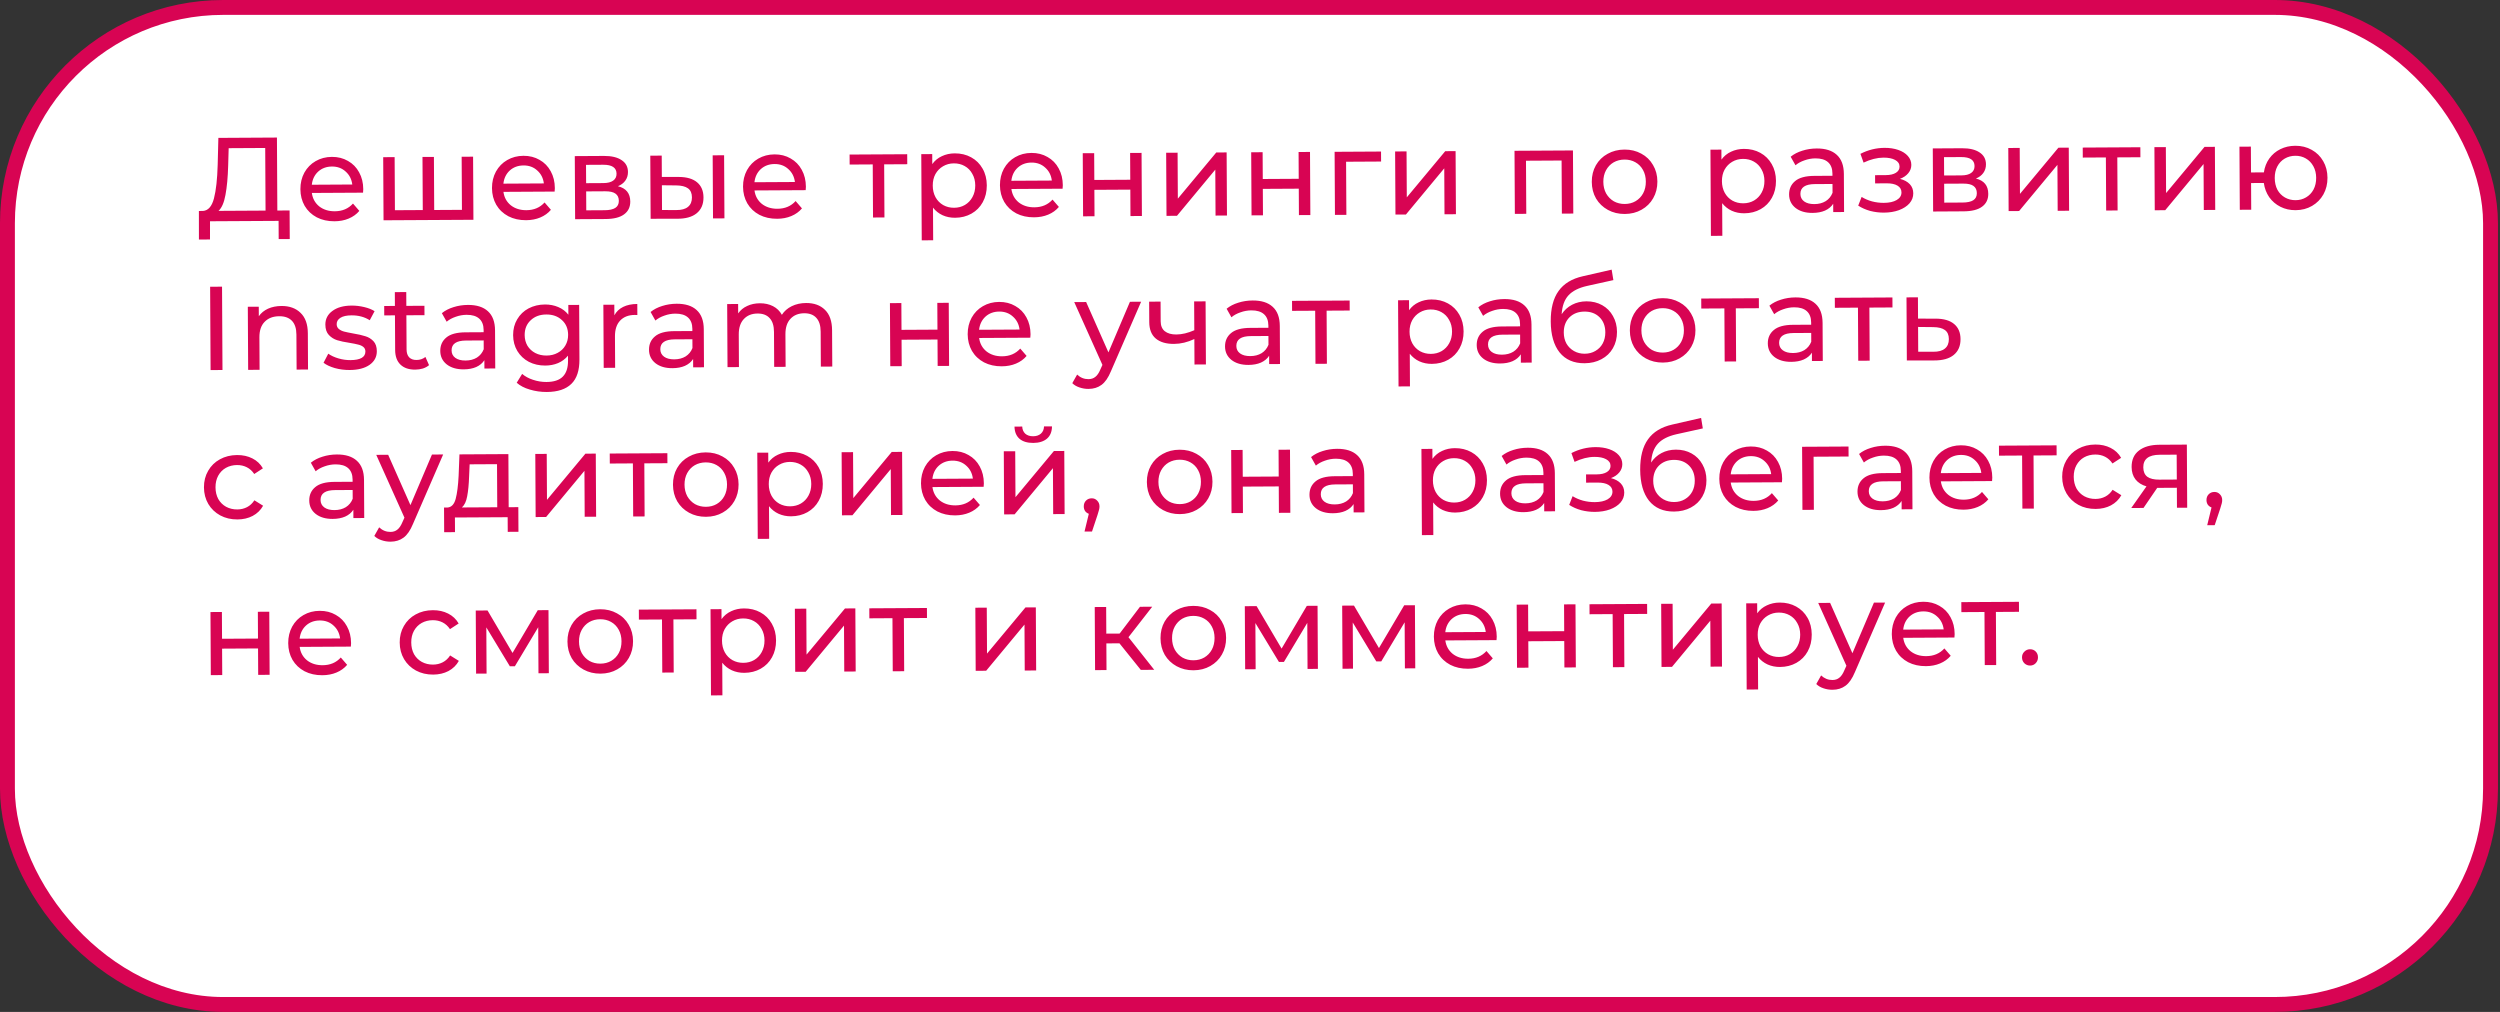
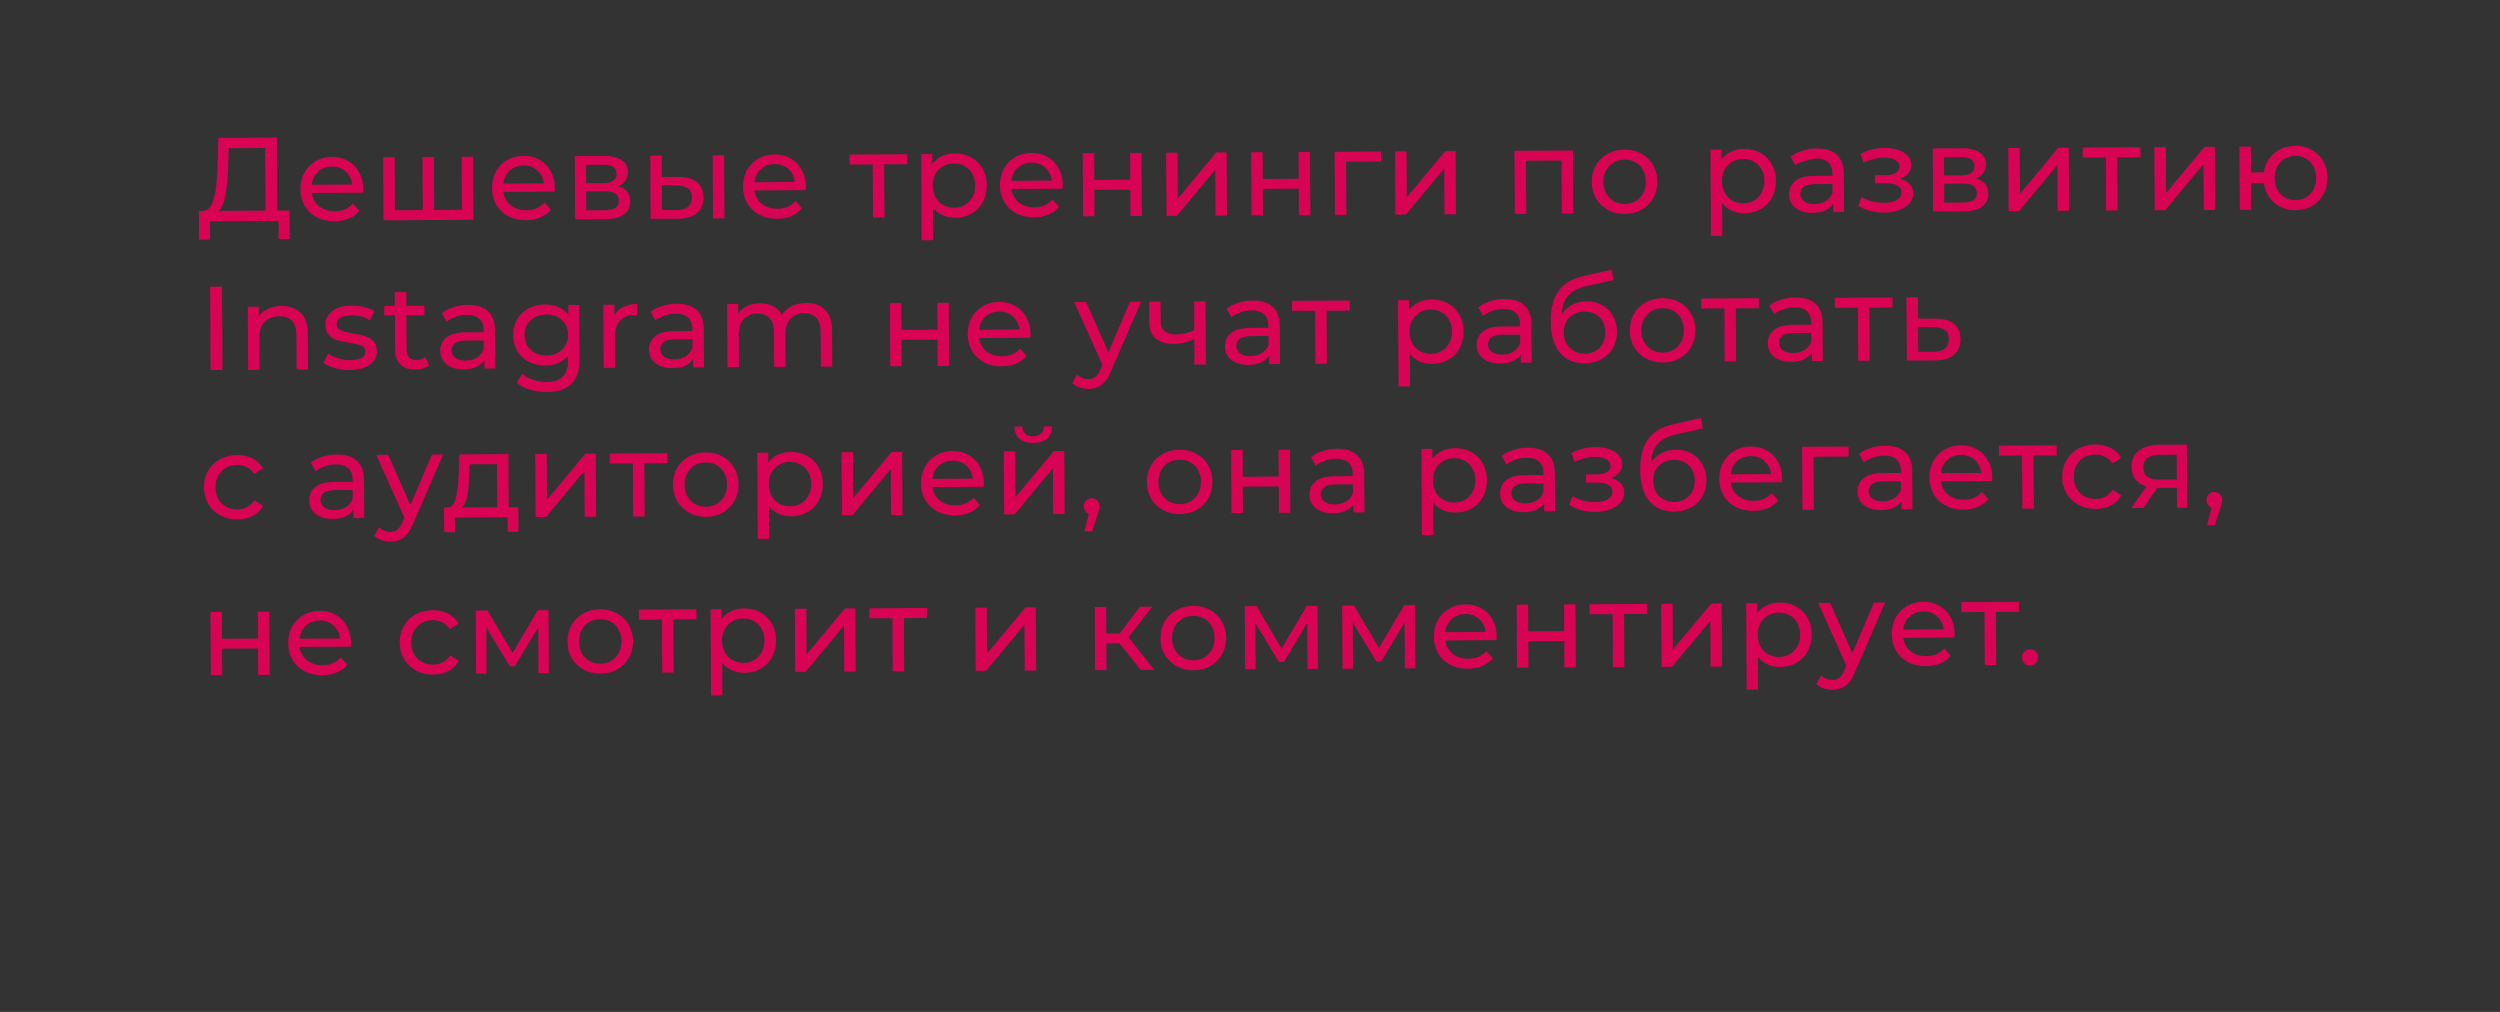
<svg xmlns="http://www.w3.org/2000/svg" width="336" height="136" viewBox="0 0 336 136" fill="none">
  <rect x="0" y="0" width="336" height="136" fill="#333333" stroke="none" />
-   <rect x="1" y="1" width="333.726" height="134" rx="29" fill="white" stroke="#D80453" stroke-width="2" />
-   <path d="M38.922 28.286L38.943 32.126L37.455 32.134L37.442 29.686L28.226 29.738L28.223 32.186L26.735 32.195L26.731 28.355L27.275 28.352C27.978 28.305 28.471 27.747 28.753 26.679C29.036 25.6 29.203 24.084 29.257 22.132L29.349 18.532L37.221 18.487L37.274 28.295L38.922 28.286ZM30.666 22.268C30.621 23.847 30.5 25.154 30.303 26.19C30.116 27.226 29.806 27.942 29.37 28.34L35.69 28.304L35.645 19.888L30.733 19.916L30.666 22.268ZM48.822 25.43C48.823 25.547 48.813 25.702 48.793 25.894L41.913 25.933C42.013 26.679 42.342 27.279 42.899 27.735C43.467 28.18 44.166 28.4 44.998 28.395C46.012 28.39 46.826 28.044 47.441 27.357L48.294 28.345C47.913 28.795 47.434 29.139 46.86 29.377C46.296 29.614 45.662 29.735 44.958 29.739C44.062 29.744 43.266 29.568 42.571 29.209C41.876 28.84 41.334 28.325 40.946 27.666C40.569 27.007 40.379 26.261 40.374 25.429C40.37 24.608 40.547 23.866 40.906 23.202C41.276 22.539 41.78 22.024 42.418 21.658C43.066 21.281 43.796 21.09 44.607 21.085C45.417 21.081 46.138 21.263 46.77 21.633C47.412 21.992 47.91 22.501 48.266 23.161C48.632 23.82 48.818 24.576 48.822 25.43ZM44.614 22.381C43.878 22.385 43.26 22.613 42.761 23.064C42.273 23.515 41.988 24.103 41.907 24.829L47.347 24.798C47.258 24.084 46.961 23.504 46.458 23.059C45.964 22.603 45.35 22.377 44.614 22.381ZM63.582 21.058L63.628 29.538L51.548 29.606L51.502 21.126L53.038 21.118L53.077 28.253L56.821 28.232L56.782 21.096L58.318 21.088L58.357 28.224L62.084 28.203L62.046 21.067L63.582 21.058ZM74.571 25.284C74.572 25.401 74.562 25.556 74.542 25.748L67.662 25.787C67.762 26.533 68.091 27.134 68.648 27.589C69.216 28.034 69.915 28.254 70.747 28.25C71.761 28.244 72.575 27.898 73.19 27.212L74.043 28.199C73.662 28.649 73.183 28.993 72.609 29.231C72.045 29.469 71.411 29.59 70.707 29.594C69.811 29.599 69.015 29.422 68.32 29.063C67.624 28.694 67.083 28.18 66.695 27.52C66.319 26.861 66.128 26.116 66.123 25.284C66.119 24.462 66.296 23.72 66.655 23.057C67.025 22.393 67.529 21.878 68.167 21.512C68.816 21.135 69.545 20.944 70.356 20.94C71.166 20.935 71.887 21.118 72.519 21.487C73.161 21.846 73.659 22.356 74.015 23.015C74.381 23.674 74.567 24.43 74.571 25.284ZM70.363 22.236C69.627 22.24 69.009 22.467 68.51 22.918C68.022 23.369 67.737 23.957 67.656 24.683L73.096 24.652C73.007 23.938 72.71 23.358 72.207 22.913C71.713 22.457 71.099 22.231 70.363 22.236ZM83.049 25.028C84.149 25.299 84.702 25.984 84.708 27.082C84.712 27.829 84.433 28.407 83.87 28.815C83.317 29.224 82.486 29.431 81.377 29.437L77.297 29.46L77.251 20.981L81.187 20.958C82.189 20.953 82.975 21.14 83.542 21.521C84.109 21.891 84.395 22.423 84.399 23.116C84.401 23.564 84.281 23.954 84.037 24.286C83.804 24.608 83.475 24.855 83.049 25.028ZM78.775 24.62L81.079 24.607C81.665 24.604 82.107 24.494 82.405 24.279C82.713 24.064 82.866 23.754 82.864 23.349C82.859 22.538 82.26 22.136 81.065 22.143L78.761 22.156L78.775 24.62ZM81.258 28.254C81.898 28.25 82.378 28.146 82.697 27.942C83.016 27.737 83.174 27.422 83.172 26.995C83.169 26.558 83.018 26.233 82.718 26.022C82.429 25.81 81.97 25.706 81.341 25.709L78.781 25.724L78.794 28.268L81.258 28.254ZM91.239 23.782C92.305 23.786 93.123 24.027 93.69 24.504C94.258 24.98 94.545 25.656 94.549 26.531C94.554 27.448 94.249 28.159 93.633 28.664C93.028 29.158 92.154 29.403 91.013 29.399L87.445 29.403L87.399 20.923L88.935 20.914L88.95 23.778L91.239 23.782ZM95.783 20.876L97.319 20.867L97.365 29.347L95.829 29.356L95.783 20.876ZM90.895 28.232C91.588 28.238 92.11 28.097 92.46 27.807C92.821 27.517 93 27.089 92.997 26.523C92.994 25.969 92.816 25.565 92.463 25.311C92.109 25.056 91.581 24.926 90.877 24.919L88.957 24.898L88.975 28.226L90.895 28.232ZM108.312 25.093C108.313 25.21 108.303 25.365 108.283 25.557L101.403 25.596C101.503 26.342 101.831 26.943 102.388 27.398C102.956 27.843 103.656 28.063 104.488 28.058C105.501 28.053 106.316 27.707 106.931 27.021L107.784 28.008C107.402 28.458 106.924 28.802 106.349 29.04C105.785 29.278 105.151 29.399 104.447 29.403C103.551 29.408 102.756 29.231 102.06 28.872C101.365 28.503 100.824 27.989 100.436 27.329C100.059 26.67 99.868 25.925 99.864 25.093C99.859 24.271 100.037 23.529 100.396 22.866C100.766 22.202 101.27 21.687 101.908 21.321C102.556 20.944 103.286 20.753 104.096 20.749C104.907 20.744 105.628 20.927 106.259 21.296C106.901 21.655 107.4 22.165 107.756 22.824C108.122 23.483 108.307 24.239 108.312 25.093ZM104.103 22.045C103.367 22.049 102.75 22.276 102.251 22.727C101.763 23.178 101.478 23.766 101.397 24.492L106.837 24.461C106.747 23.747 106.451 23.167 105.947 22.722C105.454 22.266 104.839 22.041 104.103 22.045ZM121.936 22.072L118.832 22.089L118.87 29.225L117.334 29.234L117.296 22.098L114.192 22.116L114.184 20.772L121.928 20.728L121.936 22.072ZM128.314 20.612C129.136 20.607 129.873 20.784 130.525 21.143C131.178 21.502 131.687 22.006 132.054 22.654C132.43 23.303 132.621 24.054 132.626 24.907C132.63 25.761 132.448 26.519 132.078 27.182C131.719 27.835 131.215 28.345 130.566 28.711C129.918 29.077 129.183 29.263 128.361 29.267C127.753 29.271 127.193 29.157 126.679 28.925C126.177 28.693 125.748 28.354 125.394 27.908L125.418 32.292L123.882 32.301L123.819 20.717L125.291 20.709L125.298 22.053C125.637 21.581 126.067 21.227 126.588 20.989C127.11 20.741 127.685 20.615 128.314 20.612ZM128.226 27.924C128.77 27.921 129.255 27.796 129.68 27.548C130.116 27.29 130.455 26.936 130.698 26.486C130.952 26.026 131.077 25.503 131.074 24.916C131.071 24.329 130.94 23.813 130.681 23.366C130.434 22.909 130.09 22.559 129.652 22.316C129.224 22.073 128.738 21.953 128.194 21.956C127.66 21.959 127.176 22.09 126.74 22.349C126.315 22.596 125.975 22.945 125.721 23.394C125.479 23.844 125.359 24.362 125.362 24.948C125.365 25.535 125.491 26.057 125.738 26.514C125.986 26.961 126.329 27.311 126.768 27.564C127.207 27.807 127.693 27.927 128.226 27.924ZM142.842 24.898C142.842 25.015 142.832 25.169 142.812 25.362L135.932 25.401C136.032 26.147 136.361 26.747 136.918 27.203C137.486 27.648 138.186 27.868 139.018 27.863C140.031 27.857 140.845 27.512 141.46 26.825L142.313 27.812C141.932 28.263 141.454 28.607 140.879 28.845C140.315 29.082 139.681 29.203 138.977 29.207C138.081 29.212 137.285 29.036 136.59 28.677C135.895 28.308 135.353 27.793 134.966 27.134C134.589 26.475 134.398 25.729 134.393 24.897C134.389 24.076 134.566 23.334 134.925 22.67C135.295 22.007 135.799 21.492 136.437 21.126C137.086 20.749 137.815 20.558 138.626 20.553C139.437 20.549 140.158 20.731 140.789 21.101C141.431 21.46 141.93 21.969 142.285 22.629C142.651 23.288 142.837 24.044 142.842 24.898ZM138.633 21.849C137.897 21.853 137.28 22.081 136.781 22.532C136.292 22.983 136.008 23.571 135.926 24.297L141.366 24.266C141.277 23.552 140.98 22.972 140.477 22.527C139.983 22.071 139.369 21.845 138.633 21.849ZM145.521 20.594L147.057 20.585L147.077 24.186L151.909 24.158L151.889 20.558L153.425 20.549L153.471 29.029L151.935 29.038L151.916 25.486L147.084 25.514L147.103 29.065L145.567 29.074L145.521 20.594ZM156.732 20.531L158.268 20.522L158.301 26.698L163.467 20.493L164.859 20.485L164.905 28.965L163.369 28.973L163.336 22.797L158.186 29.003L156.778 29.011L156.732 20.531ZM168.161 20.466L169.697 20.457L169.716 24.057L174.548 24.03L174.529 20.43L176.065 20.421L176.111 28.901L174.575 28.91L174.555 25.358L169.723 25.385L169.743 28.937L168.207 28.946L168.161 20.466ZM185.618 21.711L180.914 21.738L180.953 28.874L179.417 28.883L179.371 20.403L185.611 20.367L185.618 21.711ZM187.504 20.357L189.04 20.348L189.073 26.524L194.239 20.319L195.631 20.311L195.677 28.791L194.141 28.799L194.108 22.623L188.958 28.829L187.55 28.837L187.504 20.357ZM211.405 20.221L211.451 28.701L209.915 28.71L209.877 21.574L205.093 21.601L205.132 28.737L203.596 28.746L203.55 20.266L211.405 20.221ZM218.376 28.758C217.533 28.763 216.775 28.581 216.101 28.211C215.427 27.841 214.896 27.332 214.509 26.684C214.132 26.025 213.941 25.279 213.936 24.447C213.932 23.615 214.115 22.873 214.484 22.22C214.865 21.556 215.39 21.041 216.06 20.675C216.73 20.298 217.486 20.107 218.329 20.102C219.172 20.097 219.925 20.28 220.588 20.649C221.262 21.008 221.787 21.517 222.164 22.177C222.552 22.825 222.748 23.565 222.752 24.397C222.757 25.229 222.569 25.977 222.189 26.64C221.819 27.293 221.299 27.808 220.629 28.185C219.97 28.562 219.219 28.753 218.376 28.758ZM218.369 27.414C218.913 27.411 219.397 27.286 219.823 27.038C220.259 26.779 220.598 26.425 220.841 25.976C221.084 25.516 221.204 24.993 221.2 24.406C221.197 23.819 221.072 23.303 220.824 22.856C220.576 22.399 220.233 22.049 219.794 21.806C219.366 21.563 218.88 21.443 218.336 21.446C217.792 21.449 217.302 21.575 216.866 21.823C216.441 22.07 216.102 22.424 215.848 22.884C215.605 23.334 215.485 23.852 215.488 24.438C215.492 25.025 215.617 25.547 215.865 26.004C216.123 26.451 216.467 26.801 216.895 27.054C217.333 27.297 217.825 27.417 218.369 27.414ZM234.38 20.011C235.201 20.007 235.938 20.184 236.591 20.543C237.243 20.902 237.753 21.406 238.119 22.054C238.496 22.703 238.686 23.454 238.691 24.307C238.696 25.16 238.513 25.919 238.143 26.582C237.784 27.235 237.28 27.744 236.632 28.111C235.983 28.477 235.248 28.663 234.427 28.667C233.819 28.671 233.258 28.556 232.745 28.325C232.242 28.093 231.814 27.754 231.459 27.308L231.483 31.692L229.947 31.701L229.884 20.117L231.356 20.108L231.363 21.453C231.702 20.981 232.132 20.627 232.654 20.389C233.175 20.141 233.75 20.015 234.38 20.011ZM234.291 27.324C234.835 27.321 235.32 27.195 235.745 26.948C236.181 26.689 236.521 26.335 236.764 25.886C237.017 25.426 237.142 24.902 237.139 24.316C237.136 23.729 237.005 23.213 236.747 22.766C236.499 22.309 236.156 21.959 235.717 21.716C235.289 21.473 234.803 21.353 234.259 21.356C233.726 21.359 233.241 21.49 232.805 21.748C232.38 21.996 232.04 22.345 231.787 22.794C231.544 23.244 231.424 23.762 231.427 24.348C231.43 24.935 231.556 25.457 231.804 25.914C232.051 26.361 232.395 26.711 232.833 26.964C233.272 27.207 233.758 27.327 234.291 27.324ZM244.165 19.956C245.338 19.949 246.236 20.232 246.858 20.805C247.49 21.377 247.809 22.234 247.816 23.375L247.843 28.495L246.387 28.504L246.381 27.384C246.127 27.78 245.761 28.086 245.282 28.302C244.814 28.507 244.255 28.612 243.604 28.615C242.655 28.621 241.891 28.396 241.312 27.94C240.744 27.485 240.458 26.884 240.454 26.137C240.45 25.39 240.719 24.792 241.261 24.34C241.802 23.879 242.665 23.645 243.849 23.638L246.281 23.624L246.279 23.32C246.276 22.659 246.081 22.153 245.695 21.803C245.309 21.454 244.743 21.281 243.996 21.285C243.495 21.288 243.005 21.376 242.526 21.549C242.046 21.712 241.642 21.933 241.313 22.212L240.667 21.064C241.102 20.709 241.624 20.44 242.231 20.255C242.838 20.059 243.482 19.96 244.165 19.956ZM243.853 27.43C244.44 27.427 244.946 27.296 245.371 27.037C245.797 26.768 246.104 26.393 246.293 25.912L246.287 24.728L243.919 24.741C242.618 24.749 241.969 25.19 241.974 26.064C241.976 26.491 242.144 26.826 242.476 27.07C242.808 27.313 243.267 27.433 243.853 27.43ZM255.357 24.037C255.923 24.183 256.361 24.42 256.672 24.749C256.984 25.078 257.14 25.488 257.143 25.979C257.146 26.48 256.978 26.929 256.638 27.326C256.299 27.712 255.826 28.018 255.219 28.246C254.623 28.462 253.952 28.573 253.205 28.577C252.576 28.581 251.957 28.504 251.348 28.348C250.75 28.18 250.215 27.943 249.744 27.637L250.202 26.466C250.608 26.72 251.073 26.92 251.597 27.066C252.12 27.202 252.649 27.268 253.182 27.265C253.907 27.261 254.483 27.135 254.908 26.887C255.344 26.629 255.561 26.286 255.558 25.86C255.556 25.465 255.379 25.162 255.025 24.951C254.683 24.739 254.197 24.635 253.568 24.639L252.016 24.648L252.01 23.544L253.45 23.535C254.026 23.532 254.479 23.428 254.808 23.224C255.138 23.019 255.301 22.741 255.3 22.389C255.297 22.005 255.099 21.707 254.703 21.496C254.318 21.285 253.794 21.181 253.133 21.185C252.29 21.19 251.401 21.414 250.465 21.856L250.042 20.675C251.074 20.146 252.155 19.879 253.286 19.872C253.969 19.869 254.582 19.961 255.127 20.15C255.672 20.339 256.101 20.608 256.412 20.959C256.723 21.309 256.88 21.708 256.882 22.156C256.885 22.572 256.748 22.946 256.472 23.278C256.197 23.611 255.825 23.863 255.357 24.037ZM265.564 23.995C266.664 24.266 267.217 24.951 267.223 26.05C267.227 26.796 266.947 27.374 266.384 27.782C265.832 28.191 265.001 28.398 263.891 28.404L259.812 28.428L259.766 19.948L263.701 19.925C264.704 19.92 265.489 20.107 266.057 20.488C266.624 20.858 266.909 21.39 266.913 22.083C266.916 22.531 266.795 22.921 266.552 23.253C266.319 23.575 265.989 23.822 265.564 23.995ZM261.289 23.587L263.593 23.574C264.18 23.571 264.622 23.462 264.919 23.247C265.228 23.032 265.381 22.721 265.378 22.316C265.374 21.505 264.775 21.103 263.58 21.11L261.276 21.123L261.289 23.587ZM263.773 27.221C264.413 27.218 264.892 27.113 265.211 26.909C265.53 26.705 265.689 26.389 265.686 25.962C265.684 25.525 265.533 25.201 265.233 24.989C264.944 24.777 264.485 24.673 263.855 24.677L261.295 24.691L261.309 27.235L263.773 27.221ZM269.913 19.89L271.449 19.882L271.483 26.058L276.649 19.852L278.041 19.844L278.087 28.324L276.551 28.333L276.518 22.157L271.367 28.362L269.959 28.37L269.913 19.89ZM287.67 21.134L284.566 21.151L284.605 28.287L283.069 28.296L283.03 21.16L279.926 21.178L279.919 19.834L287.663 19.79L287.67 21.134ZM289.553 19.779L291.089 19.77L291.123 25.946L296.289 19.741L297.681 19.733L297.727 28.213L296.191 28.222L296.158 22.046L291.007 28.251L289.599 28.259L289.553 19.779ZM308.486 19.592C309.307 19.587 310.044 19.77 310.697 20.14C311.349 20.498 311.864 21.008 312.241 21.667C312.618 22.315 312.809 23.056 312.813 23.888C312.818 24.72 312.635 25.467 312.265 26.131C311.896 26.784 311.386 27.298 310.738 27.675C310.089 28.052 309.354 28.243 308.533 28.248C307.786 28.252 307.108 28.101 306.498 27.795C305.889 27.489 305.385 27.06 304.987 26.508C304.6 25.945 304.357 25.306 304.257 24.592L302.545 24.602L302.564 28.186L301.028 28.194L300.982 19.715L302.518 19.706L302.537 23.178L304.265 23.168C304.368 22.463 304.61 21.843 304.991 21.308C305.383 20.762 305.877 20.343 306.472 20.051C307.079 19.749 307.75 19.596 308.486 19.592ZM308.525 26.904C309.048 26.901 309.517 26.776 309.931 26.528C310.357 26.28 310.691 25.932 310.934 25.482C311.177 25.022 311.296 24.494 311.293 23.896C311.29 23.31 311.165 22.793 310.917 22.346C310.669 21.889 310.331 21.539 309.903 21.296C309.486 21.053 309.016 20.933 308.493 20.936C307.97 20.939 307.496 21.064 307.071 21.312C306.646 21.56 306.312 21.914 306.069 22.374C305.837 22.823 305.722 23.341 305.725 23.928C305.729 24.525 305.849 25.052 306.086 25.51C306.334 25.956 306.672 26.301 307.1 26.544C307.527 26.787 308.003 26.907 308.525 26.904ZM28.242 38.538L29.842 38.529L29.902 49.729L28.302 49.738L28.242 38.538ZM37.833 41.124C38.91 41.118 39.765 41.428 40.398 42.053C41.041 42.669 41.366 43.579 41.373 44.784L41.399 49.664L39.864 49.673L39.838 44.969C39.834 44.147 39.633 43.53 39.236 43.116C38.839 42.702 38.273 42.498 37.536 42.502C36.705 42.506 36.05 42.755 35.573 43.249C35.095 43.731 34.859 44.426 34.864 45.333L34.888 49.701L33.352 49.709L33.306 41.23L34.778 41.221L34.785 42.501C35.092 42.062 35.506 41.724 36.027 41.486C36.559 41.248 37.161 41.128 37.833 41.124ZM46.995 49.728C46.301 49.732 45.634 49.645 44.993 49.468C44.352 49.279 43.849 49.042 43.485 48.756L44.119 47.536C44.493 47.801 44.948 48.012 45.482 48.169C46.016 48.326 46.555 48.403 47.099 48.4C48.443 48.392 49.113 48.004 49.109 47.236C49.108 46.98 49.016 46.778 48.834 46.63C48.652 46.481 48.422 46.376 48.144 46.314C47.877 46.24 47.492 46.163 46.991 46.08C46.307 45.977 45.747 45.858 45.309 45.722C44.881 45.586 44.512 45.353 44.201 45.024C43.89 44.695 43.733 44.232 43.729 43.635C43.725 42.867 44.042 42.252 44.679 41.789C45.317 41.316 46.174 41.077 47.252 41.071C47.817 41.067 48.383 41.134 48.949 41.269C49.515 41.404 49.98 41.589 50.344 41.821L49.694 43.041C48.998 42.597 48.181 42.377 47.243 42.383C46.592 42.386 46.097 42.496 45.756 42.711C45.416 42.926 45.247 43.21 45.249 43.562C45.251 43.839 45.348 44.057 45.541 44.216C45.733 44.375 45.969 44.491 46.246 44.564C46.535 44.637 46.935 44.721 47.448 44.814C48.131 44.927 48.681 45.052 49.098 45.188C49.525 45.314 49.889 45.536 50.19 45.854C50.49 46.172 50.642 46.62 50.645 47.196C50.649 47.964 50.322 48.579 49.663 49.041C49.015 49.493 48.125 49.722 46.995 49.728ZM57.663 49.076C57.44 49.269 57.163 49.42 56.833 49.529C56.503 49.626 56.162 49.676 55.81 49.678C54.957 49.683 54.294 49.458 53.822 49.002C53.35 48.546 53.112 47.891 53.108 47.038L53.082 42.382L51.642 42.39L51.636 41.126L53.075 41.118L53.066 39.262L54.601 39.253L54.611 41.109L57.044 41.095L57.05 42.359L54.618 42.373L54.643 46.965C54.646 47.424 54.76 47.775 54.985 48.019C55.221 48.263 55.552 48.384 55.979 48.381C56.448 48.379 56.847 48.243 57.177 47.975L57.663 49.076ZM62.884 40.982C64.057 40.975 64.955 41.258 65.577 41.831C66.209 42.403 66.528 43.26 66.534 44.402L66.562 49.522L65.106 49.53L65.1 48.41C64.846 48.806 64.48 49.112 64.001 49.328C63.533 49.533 62.974 49.638 62.323 49.642C61.373 49.647 60.61 49.422 60.031 48.967C59.463 48.511 59.177 47.91 59.173 47.163C59.169 46.417 59.438 45.818 59.98 45.367C60.521 44.905 61.384 44.671 62.568 44.664L65 44.65L64.998 44.346C64.995 43.685 64.8 43.179 64.414 42.83C64.028 42.48 63.462 42.307 62.715 42.311C62.214 42.314 61.724 42.402 61.245 42.575C60.765 42.738 60.361 42.959 60.032 43.238L59.386 42.09C59.821 41.736 60.343 41.466 60.95 41.281C61.556 41.086 62.201 40.986 62.884 40.982ZM62.572 48.456C63.159 48.453 63.665 48.322 64.09 48.063C64.516 47.794 64.823 47.419 65.012 46.938L65.006 45.754L62.638 45.768C61.337 45.775 60.688 46.216 60.693 47.091C60.695 47.517 60.862 47.852 61.194 48.096C61.526 48.339 61.986 48.459 62.572 48.456ZM77.838 40.978L77.877 48.306C77.885 49.788 77.523 50.883 76.791 51.592C76.059 52.31 74.962 52.674 73.501 52.682C72.701 52.687 71.938 52.579 71.211 52.359C70.485 52.15 69.896 51.844 69.446 51.441L70.176 50.253C70.572 50.592 71.059 50.856 71.636 51.045C72.224 51.244 72.827 51.342 73.446 51.339C74.438 51.333 75.167 51.094 75.634 50.622C76.111 50.15 76.347 49.434 76.342 48.474L76.338 47.802C75.978 48.242 75.532 48.575 75 48.802C74.478 49.018 73.908 49.128 73.29 49.131C72.479 49.136 71.742 48.969 71.079 48.632C70.426 48.284 69.912 47.801 69.535 47.185C69.158 46.557 68.968 45.844 68.963 45.044C68.959 44.244 69.142 43.533 69.512 42.913C69.882 42.281 70.391 41.793 71.04 41.448C71.699 41.103 72.434 40.928 73.245 40.923C73.885 40.92 74.478 41.034 75.023 41.266C75.579 41.497 76.034 41.841 76.389 42.298L76.382 40.986L77.838 40.978ZM73.458 47.786C74.013 47.783 74.508 47.663 74.944 47.426C75.391 47.189 75.736 46.861 75.979 46.444C76.233 46.016 76.358 45.535 76.355 45.002C76.351 44.181 76.075 43.521 75.528 43.023C74.982 42.514 74.282 42.262 73.428 42.267C72.564 42.271 71.862 42.531 71.321 43.047C70.779 43.551 70.511 44.214 70.515 45.035C70.518 45.568 70.644 46.048 70.891 46.473C71.149 46.888 71.498 47.211 71.936 47.443C72.386 47.675 72.893 47.79 73.458 47.786ZM82.572 42.375C82.836 41.883 83.229 41.507 83.75 41.248C84.271 40.989 84.905 40.858 85.652 40.853L85.66 42.341C85.575 42.331 85.457 42.327 85.308 42.327C84.476 42.332 83.821 42.586 83.344 43.09C82.877 43.584 82.646 44.289 82.651 45.206L82.674 49.43L81.138 49.439L81.092 40.959L82.564 40.951L82.572 42.375ZM90.937 40.823C92.111 40.817 93.008 41.1 93.63 41.672C94.262 42.245 94.582 43.102 94.588 44.243L94.616 49.363L93.16 49.371L93.153 48.251C92.9 48.647 92.533 48.953 92.055 49.169C91.586 49.375 91.027 49.479 90.376 49.483C89.427 49.488 88.663 49.263 88.085 48.808C87.517 48.352 87.231 47.751 87.227 47.005C87.223 46.258 87.491 45.659 88.033 45.208C88.575 44.746 89.437 44.512 90.621 44.505L93.053 44.492L93.052 44.188C93.048 43.526 92.853 43.021 92.467 42.671C92.081 42.321 91.515 42.148 90.768 42.152C90.267 42.155 89.777 42.243 89.298 42.417C88.819 42.579 88.415 42.8 88.085 43.08L87.439 41.931C87.875 41.577 88.396 41.307 89.003 41.122C89.61 40.927 90.255 40.827 90.937 40.823ZM90.626 48.297C91.212 48.294 91.718 48.163 92.144 47.905C92.569 47.636 92.876 47.261 93.066 46.779L93.059 45.596L90.691 45.609C89.39 45.616 88.742 46.057 88.746 46.932C88.749 47.359 88.916 47.694 89.248 47.937C89.58 48.181 90.039 48.301 90.626 48.297ZM108.339 40.725C109.406 40.719 110.25 41.023 110.872 41.639C111.505 42.254 111.825 43.169 111.831 44.385L111.858 49.265L110.322 49.274L110.296 44.57C110.292 43.749 110.097 43.131 109.71 42.717C109.335 42.303 108.795 42.098 108.091 42.102C107.312 42.107 106.695 42.356 106.239 42.849C105.783 43.331 105.557 44.026 105.562 44.933L105.586 49.301L104.05 49.309L104.024 44.605C104.02 43.784 103.825 43.166 103.438 42.753C103.063 42.339 102.523 42.134 101.819 42.138C101.04 42.142 100.423 42.391 99.967 42.884C99.511 43.367 99.285 44.062 99.29 44.968L99.314 49.336L97.778 49.345L97.732 40.865L99.204 40.857L99.211 42.121C99.518 41.682 99.921 41.349 100.421 41.122C100.922 40.884 101.492 40.764 102.132 40.76C102.793 40.756 103.38 40.886 103.894 41.15C104.407 41.414 104.804 41.801 105.084 42.311C105.401 41.819 105.842 41.432 106.406 41.152C106.98 40.871 107.625 40.729 108.339 40.725ZM119.607 40.741L121.143 40.733L121.162 44.332L125.994 44.305L125.975 40.705L127.511 40.697L127.557 49.176L126.021 49.185L126.001 45.633L121.17 45.66L121.189 49.212L119.653 49.221L119.607 40.741ZM138.504 44.922C138.505 45.04 138.495 45.194 138.475 45.386L131.595 45.425C131.695 46.172 132.024 46.772 132.581 47.228C133.149 47.673 133.848 47.893 134.68 47.888C135.694 47.882 136.508 47.536 137.123 46.85L137.976 47.837C137.595 48.288 137.116 48.632 136.542 48.87C135.978 49.107 135.344 49.228 134.64 49.232C133.744 49.237 132.948 49.06 132.253 48.702C131.557 48.332 131.016 47.818 130.628 47.159C130.251 46.5 130.061 45.754 130.056 44.922C130.052 44.101 130.229 43.358 130.588 42.695C130.958 42.032 131.462 41.517 132.1 41.151C132.748 40.773 133.478 40.583 134.289 40.578C135.099 40.574 135.82 40.756 136.452 41.126C137.094 41.485 137.593 41.994 137.948 42.653C138.314 43.313 138.5 44.069 138.504 44.922ZM134.296 41.874C133.56 41.878 132.942 42.106 132.443 42.557C131.955 43.007 131.67 43.596 131.589 44.321L137.029 44.291C136.94 43.577 136.643 42.997 136.14 42.552C135.646 42.096 135.032 41.87 134.296 41.874ZM153.369 40.55L149.307 49.901C148.949 50.767 148.526 51.378 148.037 51.733C147.559 52.087 146.979 52.267 146.296 52.27C145.88 52.273 145.474 52.206 145.079 52.069C144.694 51.943 144.373 51.753 144.116 51.499L144.766 50.343C145.205 50.757 145.713 50.962 146.289 50.958C146.662 50.956 146.971 50.853 147.215 50.649C147.47 50.456 147.698 50.118 147.898 49.637L148.167 49.044L144.377 40.601L145.977 40.592L148.974 47.359L151.865 40.559L153.369 40.55ZM162.029 40.501L162.075 48.981L160.539 48.99L160.521 45.566C159.606 45.998 158.695 46.216 157.788 46.221C156.732 46.227 155.915 45.986 155.336 45.499C154.757 45.012 154.466 44.277 154.46 43.296L154.445 40.544L155.981 40.535L155.996 43.191C155.999 43.778 156.183 44.22 156.547 44.516C156.922 44.813 157.44 44.959 158.101 44.955C158.848 44.951 159.652 44.76 160.514 44.382L160.493 40.51L162.029 40.501ZM168.355 40.385C169.528 40.379 170.425 40.662 171.047 41.234C171.68 41.806 171.999 42.663 172.005 43.805L172.033 48.925L170.577 48.933L170.571 47.813C170.317 48.209 169.951 48.515 169.472 48.731C169.004 48.937 168.444 49.041 167.794 49.045C166.844 49.05 166.08 48.825 165.502 48.37C164.934 47.914 164.648 47.313 164.644 46.566C164.64 45.82 164.909 45.221 165.45 44.77C165.992 44.308 166.855 44.074 168.039 44.067L170.471 44.053L170.469 43.749C170.465 43.088 170.271 42.583 169.885 42.233C169.499 41.883 168.932 41.71 168.186 41.714C167.684 41.717 167.194 41.805 166.715 41.979C166.236 42.141 165.832 42.362 165.503 42.642L164.857 41.493C165.292 41.139 165.813 40.869 166.42 40.684C167.027 40.489 167.672 40.389 168.355 40.385ZM168.043 47.859C168.63 47.856 169.136 47.725 169.561 47.467C169.986 47.197 170.294 46.822 170.483 46.341L170.477 45.157L168.109 45.171C166.807 45.178 166.159 45.619 166.164 46.494C166.166 46.92 166.333 47.256 166.665 47.499C166.997 47.742 167.456 47.862 168.043 47.859ZM181.4 41.736L178.296 41.753L178.335 48.889L176.799 48.898L176.76 41.762L173.656 41.779L173.649 40.435L181.393 40.392L181.4 41.736ZM192.396 40.249C193.217 40.245 193.954 40.422 194.607 40.781C195.259 41.14 195.769 41.644 196.135 42.292C196.512 42.941 196.702 43.692 196.707 44.545C196.712 45.398 196.529 46.157 196.159 46.82C195.8 47.473 195.296 47.982 194.648 48.349C193.999 48.715 193.264 48.901 192.443 48.905C191.835 48.909 191.274 48.794 190.761 48.563C190.258 48.331 189.83 47.992 189.475 47.546L189.499 51.93L187.963 51.939L187.9 40.355L189.372 40.346L189.379 41.69C189.718 41.219 190.148 40.865 190.67 40.627C191.191 40.379 191.766 40.253 192.396 40.249ZM192.307 47.562C192.851 47.559 193.336 47.433 193.761 47.186C194.197 46.927 194.537 46.573 194.779 46.124C195.033 45.664 195.158 45.14 195.155 44.554C195.152 43.967 195.021 43.45 194.763 43.004C194.515 42.547 194.172 42.197 193.733 41.954C193.305 41.711 192.819 41.591 192.275 41.594C191.742 41.597 191.257 41.728 190.821 41.986C190.396 42.234 190.056 42.583 189.803 43.032C189.56 43.481 189.44 43.999 189.443 44.586C189.446 45.173 189.572 45.695 189.82 46.152C190.067 46.599 190.411 46.949 190.849 47.202C191.288 47.445 191.774 47.565 192.307 47.562ZM202.181 40.194C203.354 40.187 204.252 40.47 204.874 41.043C205.506 41.615 205.825 42.472 205.832 43.613L205.859 48.733L204.403 48.742L204.397 47.621C204.143 48.018 203.777 48.324 203.298 48.54C202.83 48.745 202.271 48.849 201.62 48.853C200.671 48.859 199.907 48.634 199.328 48.178C198.76 47.723 198.474 47.122 198.47 46.375C198.466 45.628 198.735 45.029 199.277 44.578C199.818 44.117 200.681 43.883 201.865 43.876L204.297 43.862L204.295 43.558C204.292 42.897 204.097 42.391 203.711 42.041C203.325 41.691 202.759 41.519 202.012 41.523C201.511 41.526 201.021 41.614 200.542 41.787C200.062 41.95 199.658 42.171 199.329 42.45L198.683 41.302C199.118 40.947 199.64 40.678 200.247 40.493C200.853 40.297 201.498 40.198 202.181 40.194ZM201.869 47.668C202.456 47.664 202.962 47.534 203.387 47.275C203.813 47.006 204.12 46.631 204.309 46.15L204.303 44.966L201.935 44.979C200.634 44.987 199.985 45.428 199.99 46.302C199.992 46.729 200.16 47.064 200.491 47.308C200.823 47.551 201.283 47.671 201.869 47.668ZM213.221 40.499C214.01 40.495 214.715 40.667 215.335 41.016C215.956 41.364 216.439 41.852 216.783 42.479C217.139 43.096 217.319 43.804 217.323 44.604C217.327 45.426 217.145 46.157 216.775 46.799C216.416 47.431 215.901 47.924 215.231 48.28C214.571 48.636 213.815 48.816 212.962 48.821C211.522 48.829 210.404 48.345 209.61 47.368C208.826 46.38 208.429 44.991 208.419 43.199C208.41 41.46 208.76 40.098 209.469 39.113C210.178 38.117 211.268 37.454 212.738 37.126L216.606 36.24L216.837 37.647L213.273 38.435C212.165 38.687 211.341 39.107 210.8 39.697C210.259 40.287 209.955 41.131 209.886 42.23C210.246 41.684 210.713 41.26 211.287 40.958C211.861 40.657 212.506 40.504 213.221 40.499ZM212.987 47.541C213.531 47.538 214.01 47.412 214.425 47.165C214.85 46.917 215.179 46.579 215.411 46.151C215.644 45.712 215.758 45.216 215.755 44.661C215.751 43.819 215.491 43.143 214.976 42.633C214.461 42.124 213.788 41.872 212.956 41.877C212.124 41.882 211.448 42.142 210.928 42.657C210.419 43.171 210.167 43.85 210.171 44.693C210.174 45.247 210.294 45.743 210.531 46.179C210.779 46.604 211.117 46.938 211.545 47.181C211.973 47.424 212.453 47.544 212.987 47.541ZM223.491 48.73C222.649 48.734 221.89 48.552 221.216 48.182C220.542 47.813 220.011 47.304 219.624 46.655C219.247 45.996 219.056 45.251 219.052 44.419C219.047 43.587 219.23 42.844 219.6 42.191C219.98 41.528 220.505 41.013 221.175 40.646C221.845 40.269 222.602 40.078 223.444 40.074C224.287 40.069 225.04 40.251 225.703 40.621C226.377 40.98 226.903 41.489 227.28 42.148C227.667 42.796 227.863 43.537 227.868 44.369C227.872 45.201 227.684 45.948 227.304 46.612C226.934 47.265 226.414 47.78 225.744 48.157C225.085 48.534 224.334 48.725 223.491 48.73ZM223.484 47.386C224.028 47.382 224.513 47.257 224.938 47.009C225.374 46.751 225.713 46.397 225.956 45.947C226.199 45.487 226.319 44.964 226.316 44.377C226.312 43.791 226.187 43.274 225.939 42.828C225.691 42.37 225.348 42.02 224.909 41.777C224.482 41.534 223.996 41.414 223.452 41.418C222.908 41.421 222.418 41.546 221.982 41.794C221.556 42.042 221.217 42.396 220.963 42.856C220.72 43.305 220.601 43.823 220.604 44.41C220.607 44.996 220.732 45.518 220.98 45.976C221.239 46.422 221.582 46.772 222.01 47.026C222.449 47.269 222.94 47.389 223.484 47.386ZM236.397 41.424L233.293 41.442L233.332 48.578L231.796 48.587L231.757 41.451L228.653 41.468L228.646 40.124L236.39 40.08L236.397 41.424ZM241.304 39.972C242.477 39.966 243.375 40.249 243.997 40.821C244.629 41.394 244.948 42.251 244.955 43.392L244.982 48.512L243.526 48.52L243.52 47.4C243.267 47.796 242.9 48.102 242.421 48.318C241.953 48.524 241.394 48.628 240.743 48.632C239.794 48.637 239.03 48.412 238.451 47.957C237.884 47.501 237.598 46.9 237.594 46.154C237.589 45.407 237.858 44.808 238.4 44.357C238.941 43.895 239.804 43.661 240.988 43.654L243.42 43.641L243.418 43.337C243.415 42.675 243.22 42.17 242.834 41.82C242.448 41.47 241.882 41.297 241.135 41.301C240.634 41.304 240.144 41.392 239.665 41.566C239.186 41.728 238.781 41.95 238.452 42.229L237.806 41.08C238.241 40.726 238.763 40.456 239.37 40.272C239.977 40.076 240.621 39.976 241.304 39.972ZM240.993 47.446C241.579 47.443 242.085 47.312 242.51 47.054C242.936 46.785 243.243 46.41 243.432 45.929L243.426 44.745L241.058 44.758C239.757 44.765 239.108 45.206 239.113 46.081C239.115 46.508 239.283 46.843 239.615 47.086C239.947 47.33 240.406 47.45 240.993 47.446ZM254.349 41.323L251.246 41.34L251.284 48.476L249.748 48.485L249.71 41.349L246.606 41.367L246.598 40.023L254.342 39.979L254.349 41.323ZM260.168 42.826C261.246 42.83 262.068 43.071 262.636 43.548C263.204 44.025 263.491 44.7 263.495 45.575C263.5 46.492 263.195 47.203 262.579 47.708C261.973 48.202 261.1 48.447 259.959 48.443L256.279 48.448L256.233 39.968L257.769 39.959L257.784 42.823L260.168 42.826ZM259.824 47.276C260.518 47.283 261.04 47.141 261.39 46.851C261.751 46.561 261.93 46.133 261.927 45.568C261.924 45.013 261.746 44.609 261.393 44.355C261.05 44.101 260.521 43.971 259.806 43.964L257.79 43.943L257.808 47.271L259.824 47.276ZM31.915 69.814C31.051 69.819 30.277 69.636 29.592 69.267C28.918 68.897 28.388 68.388 28 67.74C27.613 67.081 27.416 66.335 27.412 65.503C27.407 64.671 27.595 63.929 27.976 63.276C28.356 62.613 28.881 62.098 29.552 61.731C30.232 61.354 31.005 61.163 31.869 61.158C32.636 61.154 33.32 61.304 33.919 61.61C34.529 61.916 35 62.362 35.334 62.946L34.17 63.705C33.901 63.301 33.569 62.999 33.173 62.799C32.778 62.598 32.34 62.499 31.86 62.502C31.305 62.505 30.804 62.631 30.358 62.879C29.922 63.126 29.577 63.48 29.323 63.941C29.081 64.39 28.961 64.908 28.964 65.495C28.967 66.092 29.093 66.619 29.34 67.076C29.599 67.523 29.948 67.868 30.386 68.111C30.835 68.353 31.337 68.473 31.892 68.47C32.372 68.467 32.809 68.364 33.202 68.159C33.596 67.954 33.925 67.648 34.19 67.241L35.361 67.97C35.034 68.559 34.567 69.015 33.961 69.338C33.365 69.651 32.683 69.809 31.915 69.814ZM45.274 61.082C46.447 61.075 47.345 61.358 47.966 61.931C48.599 62.503 48.918 63.36 48.924 64.502L48.952 69.621L47.496 69.63L47.49 68.51C47.236 68.906 46.87 69.212 46.391 69.428C45.923 69.633 45.363 69.738 44.713 69.742C43.763 69.747 42.999 69.522 42.421 69.066C41.853 68.611 41.567 68.01 41.563 67.263C41.559 66.517 41.828 65.918 42.37 65.467C42.911 65.005 43.774 64.771 44.958 64.764L47.39 64.75L47.388 64.446C47.384 63.785 47.19 63.279 46.804 62.929C46.418 62.58 45.852 62.407 45.105 62.411C44.604 62.414 44.113 62.502 43.634 62.675C43.155 62.838 42.751 63.059 42.422 63.338L41.776 62.19C42.211 61.836 42.732 61.566 43.339 61.381C43.946 61.186 44.591 61.086 45.274 61.082ZM44.962 68.556C45.549 68.553 46.055 68.422 46.48 68.163C46.905 67.894 47.213 67.519 47.402 67.038L47.396 65.854L45.028 65.868C43.726 65.875 43.078 66.316 43.083 67.191C43.085 67.617 43.252 67.952 43.584 68.196C43.916 68.439 44.376 68.559 44.962 68.556ZM59.56 61.081L55.498 70.432C55.141 71.299 54.717 71.909 54.228 72.264C53.75 72.618 53.17 72.798 52.487 72.802C52.071 72.804 51.666 72.737 51.27 72.6C50.886 72.475 50.564 72.284 50.307 72.03L50.957 70.874C51.396 71.288 51.904 71.493 52.48 71.49C52.853 71.487 53.162 71.384 53.407 71.18C53.661 70.987 53.889 70.65 54.089 70.168L54.358 69.575L50.568 61.132L52.168 61.123L55.165 67.89L58.056 61.09L59.56 61.081ZM69.662 68.16L69.68 71.472L68.24 71.48L68.229 69.512L61.141 69.552L61.152 71.52L59.696 71.529L59.678 68.217L60.126 68.214C60.67 68.179 61.041 67.793 61.24 67.056C61.438 66.319 61.572 65.278 61.639 63.934L61.751 61.069L68.327 61.032L68.366 68.168L69.662 68.16ZM63.047 64.038C63.011 65.105 62.925 65.99 62.79 66.695C62.666 67.389 62.428 67.892 62.078 68.203L66.83 68.176L66.799 62.384L63.119 62.405L63.047 64.038ZM71.944 61.011L73.48 61.002L73.514 67.178L78.68 60.973L80.072 60.965L80.118 69.445L78.582 69.454L78.549 63.278L73.398 69.483L71.99 69.491L71.944 61.011ZM89.701 62.255L86.597 62.272L86.635 69.408L85.099 69.417L85.061 62.281L81.957 62.299L81.949 60.955L89.693 60.911L89.701 62.255ZM94.887 69.457C94.045 69.462 93.286 69.28 92.612 68.91C91.938 68.541 91.407 68.032 91.02 67.383C90.643 66.724 90.452 65.979 90.448 65.147C90.443 64.315 90.626 63.572 90.996 62.919C91.376 62.256 91.901 61.741 92.571 61.374C93.241 60.997 93.998 60.806 94.84 60.802C95.683 60.797 96.436 60.979 97.099 61.349C97.773 61.708 98.299 62.217 98.676 62.876C99.063 63.525 99.259 64.265 99.264 65.097C99.268 65.929 99.08 66.676 98.7 67.34C98.33 67.993 97.81 68.508 97.14 68.885C96.481 69.262 95.73 69.453 94.887 69.457ZM94.88 68.114C95.424 68.111 95.909 67.985 96.334 67.737C96.77 67.479 97.109 67.125 97.352 66.675C97.595 66.216 97.715 65.692 97.712 65.106C97.709 64.519 97.583 64.002 97.335 63.556C97.088 63.098 96.744 62.748 96.306 62.505C95.878 62.263 95.392 62.143 94.848 62.146C94.304 62.149 93.814 62.274 93.378 62.522C92.952 62.77 92.613 63.124 92.359 63.584C92.117 64.033 91.997 64.551 92 65.138C92.003 65.725 92.129 66.246 92.376 66.704C92.635 67.15 92.978 67.5 93.406 67.754C93.845 67.997 94.336 68.117 94.88 68.114ZM106.274 60.737C107.095 60.732 107.832 60.91 108.485 61.269C109.138 61.627 109.647 62.131 110.013 62.78C110.39 63.428 110.581 64.179 110.586 65.033C110.59 65.886 110.408 66.644 110.038 67.308C109.679 67.96 109.175 68.47 108.526 68.836C107.877 69.203 107.142 69.388 106.321 69.393C105.713 69.396 105.152 69.282 104.639 69.05C104.137 68.819 103.708 68.48 103.354 68.034L103.377 72.418L101.841 72.426L101.779 60.842L103.251 60.834L103.258 62.178C103.597 61.707 104.027 61.352 104.548 61.115C105.07 60.866 105.645 60.74 106.274 60.737ZM106.186 68.05C106.73 68.046 107.214 67.921 107.64 67.673C108.076 67.415 108.415 67.061 108.658 66.612C108.912 66.151 109.037 65.628 109.034 65.041C109.03 64.455 108.9 63.938 108.641 63.492C108.393 63.034 108.05 62.684 107.611 62.441C107.183 62.199 106.697 62.079 106.153 62.082C105.62 62.085 105.135 62.215 104.7 62.474C104.274 62.722 103.935 63.07 103.681 63.52C103.438 63.969 103.318 64.487 103.322 65.074C103.325 65.66 103.45 66.182 103.698 66.64C103.946 67.086 104.289 67.436 104.728 67.69C105.166 67.933 105.652 68.053 106.186 68.05ZM113.114 60.778L114.65 60.77L114.684 66.945L119.85 60.74L121.242 60.732L121.288 69.212L119.752 69.221L119.718 63.045L114.568 69.25L113.16 69.258L113.114 60.778ZM132.23 64.958C132.231 65.076 132.221 65.23 132.201 65.422L125.321 65.461C125.421 66.207 125.75 66.808 126.307 67.264C126.875 67.709 127.574 67.928 128.406 67.924C129.42 67.918 130.234 67.572 130.849 66.886L131.702 67.873C131.321 68.323 130.843 68.667 130.268 68.905C129.704 69.143 129.07 69.264 128.366 69.268C127.47 69.273 126.674 69.096 125.979 68.738C125.283 68.368 124.742 67.854 124.354 67.195C123.978 66.535 123.787 65.79 123.782 64.958C123.778 64.137 123.955 63.394 124.314 62.731C124.684 62.068 125.188 61.553 125.826 61.186C126.475 60.809 127.204 60.618 128.015 60.614C128.825 60.609 129.546 60.792 130.178 61.162C130.82 61.521 131.319 62.03 131.674 62.689C132.04 63.349 132.226 64.105 132.23 64.958ZM128.022 61.91C127.286 61.914 126.668 62.142 126.17 62.592C125.681 63.043 125.396 63.632 125.315 64.357L130.755 64.326C130.666 63.612 130.369 63.033 129.866 62.587C129.372 62.132 128.758 61.906 128.022 61.91ZM134.91 60.655L136.446 60.646L136.479 66.822L141.646 60.617L143.038 60.609L143.084 69.089L141.548 69.097L141.514 62.922L136.364 69.127L134.956 69.135L134.91 60.655ZM138.872 59.529C138.083 59.533 137.468 59.35 137.029 58.979C136.59 58.597 136.363 58.049 136.348 57.335L137.388 57.329C137.401 57.723 137.536 58.043 137.793 58.287C138.061 58.52 138.414 58.635 138.851 58.633C139.288 58.63 139.64 58.511 139.905 58.275C140.171 58.028 140.307 57.707 140.316 57.312L141.388 57.306C141.381 58.021 141.155 58.572 140.709 58.958C140.263 59.334 139.651 59.524 138.872 59.529ZM146.726 66.972C147.024 66.971 147.27 67.076 147.464 67.288C147.667 67.49 147.77 67.745 147.772 68.054C147.773 68.214 147.752 68.369 147.71 68.519C147.679 68.668 147.611 68.898 147.506 69.208L146.766 71.436L145.758 71.442L146.337 69.054C146.134 68.981 145.968 68.859 145.839 68.689C145.721 68.508 145.661 68.301 145.66 68.066C145.658 67.746 145.758 67.484 145.959 67.281C146.161 67.077 146.416 66.974 146.726 66.972ZM158.579 69.097C157.737 69.102 156.978 68.919 156.304 68.55C155.63 68.18 155.1 67.671 154.712 67.023C154.335 66.364 154.144 65.618 154.14 64.786C154.135 63.954 154.318 63.212 154.688 62.559C155.068 61.895 155.594 61.381 156.264 61.014C156.933 60.637 157.69 60.446 158.532 60.441C159.375 60.437 160.128 60.619 160.791 60.989C161.465 61.347 161.991 61.856 162.368 62.516C162.755 63.164 162.951 63.904 162.956 64.736C162.96 65.568 162.772 66.316 162.392 66.98C162.022 67.632 161.502 68.147 160.832 68.524C160.173 68.901 159.422 69.092 158.579 69.097ZM158.572 67.753C159.116 67.75 159.601 67.625 160.026 67.377C160.462 67.118 160.801 66.764 161.044 66.315C161.287 65.855 161.407 65.332 161.404 64.745C161.401 64.158 161.275 63.642 161.027 63.195C160.78 62.738 160.436 62.388 159.998 62.145C159.57 61.902 159.084 61.782 158.54 61.785C157.996 61.788 157.506 61.914 157.07 62.161C156.644 62.409 156.305 62.763 156.051 63.223C155.809 63.673 155.689 64.191 155.692 64.777C155.695 65.364 155.821 65.886 156.068 66.343C156.327 66.79 156.67 67.14 157.098 67.394C157.537 67.636 158.028 67.756 158.572 67.753ZM165.471 60.482L167.007 60.473L167.026 64.073L171.858 64.046L171.839 60.446L173.375 60.437L173.421 68.917L171.885 68.926L171.865 65.374L167.033 65.401L167.053 68.953L165.517 68.962L165.471 60.482ZM179.705 60.321C180.878 60.315 181.776 60.598 182.397 61.17C183.03 61.743 183.349 62.599 183.355 63.741L183.383 68.861L181.927 68.869L181.921 67.749C181.667 68.145 181.301 68.451 180.822 68.667C180.354 68.873 179.794 68.977 179.144 68.981C178.194 68.986 177.43 68.761 176.852 68.306C176.284 67.85 175.998 67.249 175.994 66.502C175.99 65.756 176.259 65.157 176.8 64.706C177.342 64.244 178.205 64.01 179.389 64.003L181.821 63.989L181.819 63.685C181.815 63.024 181.621 62.519 181.235 62.169C180.849 61.819 180.283 61.646 179.536 61.65C179.035 61.653 178.544 61.741 178.065 61.915C177.586 62.077 177.182 62.298 176.853 62.578L176.207 61.429C176.642 61.075 177.163 60.805 177.77 60.62C178.377 60.425 179.022 60.325 179.705 60.321ZM179.393 67.795C179.98 67.792 180.486 67.661 180.911 67.403C181.336 67.134 181.644 66.759 181.833 66.278L181.827 65.094L179.459 65.107C178.157 65.114 177.509 65.555 177.514 66.43C177.516 66.857 177.683 67.192 178.015 67.435C178.347 67.679 178.807 67.799 179.393 67.795ZM195.535 60.232C196.357 60.227 197.094 60.404 197.746 60.763C198.399 61.122 198.908 61.626 199.274 62.275C199.651 62.923 199.842 63.674 199.847 64.528C199.851 65.381 199.669 66.139 199.299 66.803C198.94 67.455 198.436 67.965 197.787 68.331C197.138 68.698 196.403 68.883 195.582 68.888C194.974 68.891 194.414 68.777 193.9 68.545C193.398 68.313 192.969 67.975 192.615 67.528L192.639 71.912L191.103 71.921L191.04 60.337L192.512 60.329L192.519 61.673C192.858 61.202 193.288 60.847 193.809 60.61C194.331 60.361 194.906 60.235 195.535 60.232ZM195.447 67.544C195.991 67.541 196.476 67.416 196.901 67.168C197.337 66.91 197.676 66.556 197.919 66.106C198.173 65.646 198.298 65.123 198.295 64.536C198.291 63.95 198.161 63.433 197.902 62.986C197.654 62.529 197.311 62.179 196.872 61.936C196.444 61.693 195.959 61.574 195.415 61.577C194.881 61.58 194.397 61.71 193.961 61.969C193.535 62.217 193.196 62.565 192.942 63.015C192.699 63.464 192.58 63.982 192.583 64.569C192.586 65.155 192.711 65.677 192.959 66.135C193.207 66.581 193.55 66.931 193.989 67.185C194.428 67.428 194.914 67.547 195.447 67.544ZM205.321 60.176C206.494 60.17 207.391 60.453 208.013 61.025C208.646 61.598 208.965 62.455 208.971 63.596L208.999 68.716L207.543 68.724L207.537 67.604C207.283 68 206.917 68.306 206.438 68.522C205.97 68.728 205.41 68.832 204.76 68.836C203.81 68.841 203.046 68.616 202.468 68.161C201.9 67.705 201.614 67.104 201.61 66.358C201.606 65.611 201.875 65.012 202.416 64.561C202.958 64.099 203.821 63.865 205.005 63.858L207.436 63.845L207.435 63.541C207.431 62.879 207.237 62.374 206.851 62.024C206.465 61.674 205.898 61.501 205.152 61.505C204.65 61.508 204.16 61.596 203.681 61.77C203.202 61.932 202.798 62.153 202.469 62.433L201.823 61.284C202.258 60.93 202.779 60.66 203.386 60.475C203.993 60.28 204.638 60.18 205.321 60.176ZM205.009 67.65C205.596 67.647 206.102 67.516 206.527 67.258C206.952 66.989 207.26 66.614 207.449 66.132L207.442 64.948L205.075 64.962C203.773 64.969 203.125 65.41 203.13 66.285C203.132 66.712 203.299 67.047 203.631 67.29C203.963 67.534 204.422 67.654 205.009 67.65ZM216.512 64.257C217.078 64.403 217.517 64.641 217.828 64.97C218.139 65.299 218.296 65.709 218.299 66.199C218.301 66.701 218.133 67.149 217.794 67.546C217.455 67.932 216.982 68.239 216.375 68.466C215.779 68.683 215.107 68.793 214.361 68.797C213.731 68.801 213.112 68.725 212.503 68.568C211.905 68.401 211.371 68.164 210.9 67.857L211.357 66.686C211.764 66.94 212.229 67.14 212.752 67.287C213.276 67.422 213.804 67.489 214.338 67.486C215.063 67.481 215.638 67.356 216.064 67.108C216.499 66.849 216.716 66.507 216.714 66.08C216.712 65.685 216.534 65.382 216.181 65.171C215.839 64.96 215.353 64.856 214.723 64.859L213.171 64.868L213.165 63.764L214.605 63.756C215.181 63.753 215.634 63.649 215.964 63.444C216.293 63.24 216.457 62.962 216.455 62.609C216.453 62.225 216.254 61.928 215.858 61.717C215.473 61.506 214.95 61.402 214.289 61.406C213.446 61.41 212.556 61.634 211.62 62.077L211.198 60.895C212.23 60.367 213.311 60.099 214.442 60.093C215.124 60.089 215.738 60.181 216.283 60.37C216.828 60.559 217.256 60.829 217.567 61.179C217.879 61.529 218.036 61.928 218.038 62.377C218.04 62.792 217.904 63.167 217.628 63.499C217.352 63.831 216.981 64.084 216.512 64.257ZM225.243 60.432C226.032 60.427 226.737 60.599 227.357 60.948C227.978 61.296 228.461 61.784 228.805 62.412C229.161 63.028 229.341 63.737 229.345 64.537C229.349 65.358 229.167 66.09 228.797 66.732C228.438 67.363 227.923 67.857 227.253 68.213C226.593 68.568 225.837 68.749 224.984 68.753C223.544 68.761 222.426 68.277 221.632 67.3C220.848 66.313 220.451 64.923 220.441 63.131C220.432 61.392 220.782 60.03 221.491 59.045C222.2 58.049 223.29 57.387 224.76 57.058L228.628 56.172L228.859 57.579L225.295 58.367C224.187 58.619 223.363 59.04 222.822 59.629C222.281 60.219 221.977 61.064 221.908 62.163C222.268 61.617 222.735 61.193 223.309 60.891C223.883 60.589 224.528 60.436 225.243 60.432ZM225.009 67.473C225.553 67.47 226.032 67.345 226.447 67.097C226.872 66.849 227.201 66.511 227.433 66.083C227.666 65.645 227.78 65.148 227.777 64.594C227.773 63.751 227.513 63.075 226.998 62.566C226.483 62.057 225.81 61.804 224.978 61.809C224.146 61.814 223.47 62.074 222.95 62.589C222.441 63.104 222.189 63.782 222.193 64.625C222.196 65.18 222.316 65.675 222.553 66.111C222.801 66.536 223.139 66.87 223.567 67.113C223.995 67.356 224.475 67.476 225.009 67.473ZM239.522 64.351C239.522 64.468 239.513 64.623 239.492 64.815L232.612 64.854C232.713 65.6 233.041 66.201 233.598 66.657C234.166 67.101 234.866 67.321 235.698 67.317C236.711 67.311 237.525 66.965 238.14 66.279L238.994 67.266C238.612 67.716 238.134 68.06 237.559 68.298C236.995 68.536 236.361 68.657 235.657 68.661C234.761 68.666 233.966 68.489 233.27 68.13C232.575 67.761 232.033 67.247 231.646 66.588C231.269 65.928 231.078 65.183 231.074 64.351C231.069 63.529 231.247 62.787 231.606 62.124C231.975 61.46 232.479 60.946 233.117 60.579C233.766 60.202 234.496 60.011 235.306 60.007C236.117 60.002 236.838 60.185 237.469 60.555C238.111 60.914 238.61 61.423 238.966 62.082C239.332 62.741 239.517 63.498 239.522 64.351ZM235.313 61.303C234.577 61.307 233.96 61.534 233.461 61.985C232.973 62.436 232.688 63.024 232.606 63.75L238.046 63.719C237.957 63.005 237.661 62.425 237.157 61.98C236.664 61.525 236.049 61.299 235.313 61.303ZM248.449 61.356L243.745 61.383L243.783 68.519L242.247 68.528L242.201 60.048L248.441 60.013L248.449 61.356ZM253.357 59.905C254.531 59.898 255.428 60.181 256.05 60.753C256.682 61.326 257.002 62.183 257.008 63.324L257.036 68.444L255.58 68.452L255.574 67.332C255.32 67.728 254.953 68.034 254.475 68.25C254.006 68.456 253.447 68.56 252.796 68.564C251.847 68.569 251.083 68.344 250.505 67.889C249.937 67.433 249.651 66.832 249.647 66.086C249.643 65.339 249.911 64.74 250.453 64.289C250.995 63.827 251.857 63.593 253.041 63.587L255.473 63.573L255.472 63.269C255.468 62.607 255.273 62.102 254.887 61.752C254.501 61.402 253.935 61.229 253.189 61.234C252.687 61.236 252.197 61.325 251.718 61.498C251.239 61.661 250.835 61.882 250.505 62.161L249.859 61.012C250.295 60.658 250.816 60.388 251.423 60.204C252.03 60.008 252.675 59.908 253.357 59.905ZM253.046 67.379C253.632 67.375 254.138 67.244 254.564 66.986C254.989 66.717 255.296 66.342 255.486 65.861L255.479 64.677L253.111 64.69C251.81 64.698 251.162 65.138 251.166 66.013C251.169 66.44 251.336 66.775 251.668 67.018C252 67.262 252.459 67.382 253.046 67.379ZM267.763 64.191C267.763 64.308 267.753 64.463 267.733 64.655L260.853 64.694C260.953 65.44 261.282 66.041 261.839 66.497C262.407 66.942 263.107 67.162 263.939 67.157C264.952 67.151 265.766 66.805 266.381 66.119L267.234 67.106C266.853 67.556 266.375 67.9 265.8 68.138C265.236 68.376 264.602 68.497 263.898 68.501C263.002 68.506 262.206 68.329 261.511 67.971C260.816 67.601 260.274 67.087 259.887 66.428C259.51 65.769 259.319 65.023 259.315 64.191C259.31 63.37 259.487 62.627 259.846 61.964C260.216 61.3 260.72 60.786 261.358 60.419C262.007 60.042 262.736 59.852 263.547 59.847C264.358 59.842 265.079 60.025 265.71 60.395C266.352 60.754 266.851 61.263 267.206 61.922C267.573 62.582 267.758 63.338 267.763 64.191ZM263.554 61.143C262.818 61.147 262.201 61.375 261.702 61.825C261.213 62.276 260.929 62.864 260.847 63.59L266.287 63.559C266.198 62.845 265.902 62.266 265.398 61.821C264.905 61.365 264.29 61.139 263.554 61.143ZM276.41 61.198L273.306 61.216L273.345 68.352L271.809 68.36L271.77 61.224L268.666 61.242L268.659 59.898L276.403 59.854L276.41 61.198ZM281.661 68.401C280.797 68.406 280.022 68.223 279.338 67.854C278.664 67.484 278.133 66.975 277.745 66.327C277.358 65.668 277.162 64.922 277.157 64.09C277.153 63.258 277.341 62.516 277.721 61.863C278.102 61.199 278.627 60.684 279.297 60.318C279.978 59.941 280.75 59.75 281.614 59.745C282.382 59.74 283.065 59.891 283.664 60.197C284.274 60.503 284.746 60.948 285.08 61.533L283.916 62.292C283.647 61.888 283.315 61.586 282.919 61.385C282.523 61.185 282.085 61.086 281.605 61.089C281.05 61.092 280.55 61.217 280.103 61.465C279.667 61.713 279.322 62.067 279.069 62.527C278.826 62.977 278.706 63.495 278.709 64.081C278.713 64.679 278.838 65.206 279.086 65.663C279.344 66.11 279.693 66.454 280.132 66.697C280.581 66.94 281.083 67.06 281.637 67.057C282.117 67.054 282.554 66.95 282.948 66.745C283.341 66.54 283.67 66.234 283.935 65.828L285.107 66.557C284.779 67.146 284.312 67.602 283.706 67.925C283.111 68.238 282.429 68.396 281.661 68.401ZM293.913 59.755L293.959 68.235L292.583 68.243L292.569 65.555L290.105 65.569L289.929 65.57L288.087 68.268L286.439 68.278L288.487 65.37C287.846 65.182 287.354 64.87 287.01 64.434C286.667 63.988 286.493 63.434 286.489 62.773C286.484 61.803 286.811 61.065 287.469 60.56C288.128 60.044 289.038 59.783 290.201 59.776L293.913 59.755ZM288.058 62.812C288.061 63.378 288.239 63.798 288.592 64.073C288.957 64.338 289.496 64.468 290.211 64.464L292.563 64.451L292.544 61.107L290.256 61.12C288.784 61.128 288.052 61.692 288.058 62.812ZM297.617 66.118C297.915 66.117 298.161 66.222 298.354 66.434C298.558 66.636 298.661 66.891 298.662 67.2C298.663 67.36 298.643 67.515 298.601 67.665C298.57 67.814 298.502 68.044 298.397 68.354L297.657 70.582L296.649 70.588L297.228 68.201C297.025 68.127 296.859 68.005 296.73 67.835C296.612 67.655 296.552 67.447 296.55 67.212C296.549 66.892 296.649 66.63 296.85 66.427C297.052 66.223 297.307 66.12 297.617 66.118ZM28.287 82.259L29.823 82.25L29.842 85.85L34.674 85.823L34.655 82.223L36.191 82.214L36.237 90.694L34.701 90.703L34.681 87.15L29.849 87.178L29.869 90.73L28.333 90.739L28.287 82.259ZM47.184 86.44C47.185 86.557 47.175 86.712 47.155 86.904L40.275 86.943C40.375 87.689 40.704 88.29 41.261 88.745C41.828 89.19 42.528 89.41 43.36 89.405C44.374 89.4 45.188 89.054 45.803 88.368L46.656 89.355C46.275 89.805 45.797 90.149 45.222 90.387C44.658 90.625 44.024 90.746 43.32 90.75C42.424 90.755 41.628 90.578 40.933 90.219C40.237 89.85 39.696 89.335 39.308 88.676C38.931 88.017 38.741 87.272 38.736 86.44C38.732 85.618 38.909 84.876 39.268 84.213C39.638 83.549 40.142 83.034 40.78 82.668C41.428 82.291 42.158 82.1 42.969 82.096C43.779 82.091 44.5 82.273 45.132 82.643C45.774 83.002 46.273 83.511 46.628 84.171C46.994 84.83 47.18 85.586 47.184 86.44ZM42.976 83.391C42.24 83.396 41.622 83.623 41.123 84.074C40.635 84.525 40.35 85.113 40.269 85.839L45.709 85.808C45.62 85.094 45.323 84.514 44.819 84.069C44.326 83.613 43.712 83.387 42.976 83.391ZM58.223 90.665C57.359 90.67 56.585 90.488 55.9 90.118C55.226 89.749 54.695 89.24 54.308 88.591C53.92 87.932 53.724 87.187 53.72 86.355C53.715 85.523 53.903 84.78 54.284 84.127C54.664 83.464 55.189 82.949 55.859 82.583C56.54 82.205 57.312 82.014 58.176 82.01C58.944 82.005 59.628 82.156 60.227 82.462C60.836 82.768 61.308 83.213 61.642 83.798L60.478 84.556C60.209 84.153 59.877 83.851 59.481 83.65C59.085 83.45 58.648 83.351 58.168 83.353C57.613 83.357 57.112 83.482 56.666 83.73C56.23 83.978 55.885 84.332 55.631 84.792C55.388 85.241 55.269 85.759 55.272 86.346C55.275 86.943 55.401 87.471 55.648 87.928C55.907 88.374 56.255 88.719 56.694 88.962C57.143 89.205 57.645 89.325 58.2 89.322C58.68 89.319 59.117 89.215 59.51 89.01C59.904 88.805 60.233 88.499 60.497 88.092L61.669 88.822C61.342 89.41 60.875 89.866 60.269 90.19C59.673 90.502 58.991 90.661 58.223 90.665ZM73.717 82.001L73.763 90.481L72.371 90.489L72.338 84.297L69.198 89.547L68.526 89.551L65.362 84.321L65.395 90.529L63.987 90.537L63.941 82.057L65.525 82.048L68.884 87.757L72.277 82.01L73.717 82.001ZM80.705 90.538C79.862 90.543 79.104 90.361 78.43 89.991C77.756 89.621 77.225 89.112 76.838 88.464C76.461 87.805 76.27 87.059 76.266 86.227C76.261 85.395 76.444 84.653 76.814 84C77.194 83.337 77.719 82.822 78.389 82.455C79.059 82.078 79.816 81.887 80.658 81.882C81.501 81.877 82.254 82.06 82.917 82.43C83.591 82.788 84.117 83.297 84.493 83.957C84.881 84.605 85.077 85.345 85.082 86.177C85.086 87.009 84.898 87.757 84.518 88.421C84.148 89.073 83.628 89.588 82.958 89.965C82.299 90.342 81.548 90.533 80.705 90.538ZM80.698 89.194C81.242 89.191 81.727 89.066 82.152 88.818C82.588 88.559 82.927 88.206 83.17 87.756C83.413 87.296 83.533 86.773 83.529 86.186C83.526 85.599 83.401 85.083 83.153 84.636C82.905 84.179 82.562 83.829 82.123 83.586C81.695 83.343 81.209 83.223 80.665 83.226C80.121 83.229 79.632 83.355 79.195 83.603C78.77 83.85 78.431 84.204 78.177 84.664C77.934 85.114 77.814 85.632 77.818 86.218C77.821 86.805 77.946 87.327 78.194 87.784C78.453 88.231 78.796 88.581 79.224 88.835C79.662 89.077 80.154 89.197 80.698 89.194ZM93.611 83.233L90.507 83.251L90.546 90.386L89.01 90.395L88.971 83.259L85.867 83.277L85.86 81.933L93.604 81.889L93.611 83.233ZM99.99 81.773C100.811 81.768 101.548 81.945 102.201 82.304C102.854 82.663 103.363 83.167 103.729 83.816C104.106 84.464 104.297 85.215 104.301 86.069C104.306 86.922 104.123 87.68 103.754 88.344C103.395 88.996 102.891 89.506 102.242 89.872C101.593 90.239 100.858 90.424 100.037 90.429C99.429 90.432 98.868 90.318 98.355 90.086C97.852 89.854 97.424 89.516 97.07 89.07L97.093 93.453L95.557 93.462L95.495 81.878L96.966 81.87L96.974 83.214C97.312 82.743 97.743 82.388 98.264 82.151C98.785 81.902 99.361 81.776 99.99 81.773ZM99.902 89.085C100.446 89.082 100.93 88.957 101.356 88.709C101.792 88.451 102.131 88.097 102.374 87.647C102.627 87.187 102.753 86.664 102.749 86.077C102.746 85.491 102.615 84.974 102.357 84.528C102.109 84.07 101.766 83.72 101.327 83.477C100.899 83.234 100.413 83.115 99.869 83.118C99.336 83.121 98.851 83.251 98.415 83.51C97.99 83.757 97.651 84.106 97.397 84.556C97.154 85.005 97.034 85.523 97.037 86.11C97.041 86.696 97.166 87.218 97.414 87.675C97.662 88.122 98.005 88.472 98.444 88.726C98.882 88.969 99.368 89.088 99.902 89.085ZM106.83 81.814L108.366 81.805L108.399 87.981L113.566 81.776L114.958 81.768L115.004 90.248L113.468 90.257L113.434 84.081L108.284 90.286L106.876 90.294L106.83 81.814ZM124.586 83.058L121.482 83.075L121.521 90.211L119.985 90.22L119.946 83.084L116.842 83.102L116.835 81.757L124.579 81.714L124.586 83.058ZM131.086 81.677L132.622 81.668L132.656 87.844L137.822 81.639L139.214 81.631L139.26 90.111L137.724 90.12L137.691 83.944L132.54 90.149L131.132 90.157L131.086 81.677ZM150.455 86.463L148.695 86.473L148.714 90.057L147.178 90.066L147.132 81.586L148.668 81.577L148.688 85.161L150.48 85.151L153.212 81.552L154.86 81.542L151.666 85.641L155.13 90.021L153.322 90.031L150.455 86.463ZM160.412 90.087C159.569 90.092 158.811 89.909 158.137 89.54C157.463 89.17 156.932 88.661 156.545 88.013C156.168 87.354 155.977 86.608 155.973 85.776C155.968 84.944 156.151 84.202 156.52 83.549C156.901 82.885 157.426 82.371 158.096 82.004C158.766 81.627 159.522 81.436 160.365 81.431C161.208 81.426 161.961 81.609 162.624 81.978C163.298 82.337 163.823 82.846 164.2 83.505C164.588 84.154 164.784 84.894 164.788 85.726C164.793 86.558 164.605 87.306 164.225 87.969C163.855 88.622 163.335 89.137 162.665 89.514C162.006 89.891 161.255 90.082 160.412 90.087ZM160.405 88.743C160.949 88.74 161.433 88.615 161.859 88.367C162.295 88.108 162.634 87.754 162.877 87.305C163.12 86.845 163.24 86.322 163.236 85.735C163.233 85.148 163.108 84.632 162.86 84.185C162.612 83.728 162.269 83.378 161.83 83.135C161.402 82.892 160.916 82.772 160.372 82.775C159.828 82.778 159.338 82.904 158.902 83.151C158.477 83.399 158.138 83.753 157.884 84.213C157.641 84.663 157.521 85.181 157.524 85.767C157.528 86.354 157.653 86.876 157.901 87.333C158.159 87.78 158.503 88.13 158.931 88.383C159.369 88.626 159.861 88.746 160.405 88.743ZM177.079 81.417L177.125 89.897L175.733 89.904L175.7 83.713L172.56 88.962L171.888 88.966L168.724 83.736L168.757 89.944L167.349 89.952L167.303 81.472L168.887 81.463L172.246 87.172L175.639 81.425L177.079 81.417ZM190.165 81.343L190.211 89.822L188.819 89.83L188.785 83.638L185.645 88.888L184.973 88.892L181.809 83.662L181.843 89.87L180.435 89.878L180.389 81.398L181.973 81.389L185.332 87.098L188.725 81.351L190.165 81.343ZM201.161 85.568C201.162 85.686 201.152 85.841 201.132 86.033L194.252 86.072C194.352 86.818 194.681 87.418 195.238 87.874C195.805 88.319 196.505 88.539 197.337 88.534C198.351 88.528 199.165 88.182 199.78 87.496L200.633 88.483C200.252 88.934 199.773 89.278 199.199 89.516C198.635 89.753 198.001 89.874 197.297 89.878C196.401 89.883 195.605 89.707 194.91 89.348C194.214 88.978 193.673 88.464 193.285 87.805C192.908 87.146 192.718 86.4 192.713 85.568C192.709 84.747 192.886 84.004 193.245 83.341C193.615 82.678 194.119 82.163 194.757 81.797C195.405 81.42 196.135 81.229 196.946 81.224C197.756 81.22 198.477 81.402 199.109 81.772C199.751 82.131 200.249 82.64 200.605 83.299C200.971 83.959 201.157 84.715 201.161 85.568ZM196.953 82.52C196.217 82.524 195.599 82.752 195.1 83.203C194.612 83.653 194.327 84.242 194.246 84.968L199.686 84.937C199.597 84.223 199.3 83.643 198.796 83.198C198.303 82.742 197.689 82.516 196.953 82.52ZM203.841 81.265L205.377 81.257L205.396 84.856L210.228 84.829L210.209 81.229L211.745 81.221L211.791 89.7L210.255 89.709L210.235 86.157L205.404 86.184L205.423 89.736L203.887 89.745L203.841 81.265ZM221.379 82.51L218.275 82.528L218.313 89.663L216.777 89.672L216.739 82.536L213.635 82.554L213.627 81.21L221.371 81.166L221.379 82.51ZM223.262 81.155L224.798 81.147L224.831 87.323L229.998 81.117L231.39 81.109L231.436 89.589L229.9 89.598L229.866 83.422L224.716 89.627L223.308 89.635L223.262 81.155ZM239.187 80.985C240.008 80.981 240.745 81.158 241.397 81.517C242.05 81.876 242.559 82.379 242.926 83.028C243.302 83.677 243.493 84.427 243.498 85.281C243.502 86.134 243.32 86.892 242.95 87.556C242.591 88.209 242.087 88.718 241.438 89.085C240.79 89.451 240.055 89.636 239.233 89.641C238.625 89.644 238.065 89.53 237.552 89.299C237.049 89.067 236.62 88.728 236.266 88.282L236.29 92.666L234.754 92.674L234.691 81.091L236.163 81.082L236.17 82.426C236.509 81.955 236.939 81.601 237.461 81.363C237.982 81.115 238.557 80.989 239.187 80.985ZM239.098 88.298C239.642 88.295 240.127 88.169 240.552 87.921C240.988 87.663 241.327 87.309 241.57 86.86C241.824 86.4 241.949 85.876 241.946 85.29C241.943 84.703 241.812 84.186 241.553 83.74C241.306 83.282 240.962 82.933 240.524 82.69C240.096 82.447 239.61 82.327 239.066 82.33C238.532 82.333 238.048 82.464 237.612 82.722C237.187 82.97 236.847 83.318 236.594 83.768C236.351 84.217 236.231 84.735 236.234 85.322C236.237 85.909 236.363 86.431 236.61 86.888C236.858 87.334 237.201 87.684 237.64 87.938C238.079 88.181 238.565 88.301 239.098 88.298ZM253.36 80.985L249.299 90.336C248.941 91.202 248.517 91.812 248.029 92.167C247.55 92.522 246.97 92.701 246.287 92.705C245.871 92.707 245.466 92.641 245.07 92.504C244.686 92.378 244.365 92.188 244.107 91.933L244.757 90.778C245.197 91.191 245.704 91.396 246.28 91.393C246.654 91.391 246.962 91.288 247.207 91.084C247.462 90.891 247.689 90.553 247.889 90.072L248.158 89.478L244.368 81.036L245.968 81.027L248.965 87.794L251.856 80.993L253.36 80.985ZM262.705 85.22C262.706 85.338 262.696 85.492 262.676 85.684L255.796 85.723C255.896 86.469 256.225 87.07 256.782 87.526C257.349 87.971 258.049 88.191 258.881 88.186C259.895 88.18 260.709 87.834 261.324 87.148L262.177 88.135C261.796 88.585 261.317 88.929 260.743 89.167C260.179 89.405 259.545 89.526 258.841 89.53C257.945 89.535 257.149 89.358 256.454 89C255.758 88.63 255.217 88.116 254.829 87.457C254.452 86.797 254.262 86.052 254.257 85.22C254.253 84.399 254.43 83.656 254.789 82.993C255.159 82.329 255.663 81.815 256.301 81.448C256.949 81.071 257.679 80.88 258.49 80.876C259.3 80.871 260.021 81.054 260.653 81.424C261.295 81.783 261.793 82.292 262.149 82.951C262.515 83.611 262.701 84.367 262.705 85.22ZM258.497 82.172C257.761 82.176 257.143 82.404 256.644 82.854C256.156 83.305 255.871 83.894 255.79 84.619L261.23 84.588C261.141 83.874 260.844 83.295 260.34 82.85C259.847 82.394 259.233 82.168 258.497 82.172ZM271.353 82.227L268.249 82.245L268.287 89.381L266.751 89.389L266.713 82.253L263.609 82.271L263.602 80.927L271.345 80.883L271.353 82.227ZM272.853 89.451C272.554 89.453 272.298 89.353 272.083 89.151C271.869 88.939 271.761 88.673 271.759 88.353C271.757 88.044 271.863 87.787 272.075 87.583C272.287 87.369 272.542 87.26 272.841 87.259C273.14 87.257 273.391 87.357 273.595 87.559C273.798 87.76 273.901 88.021 273.903 88.341C273.905 88.661 273.799 88.928 273.587 89.143C273.386 89.346 273.141 89.449 272.853 89.451Z" fill="#D80453" />
+   <path d="M38.922 28.286L38.943 32.126L37.455 32.134L37.442 29.686L28.226 29.738L28.223 32.186L26.735 32.195L26.731 28.355L27.275 28.352C27.978 28.305 28.471 27.747 28.753 26.679C29.036 25.6 29.203 24.084 29.257 22.132L29.349 18.532L37.221 18.487L37.274 28.295L38.922 28.286ZM30.666 22.268C30.621 23.847 30.5 25.154 30.303 26.19C30.116 27.226 29.806 27.942 29.37 28.34L35.69 28.304L35.645 19.888L30.733 19.916L30.666 22.268ZM48.822 25.43C48.823 25.547 48.813 25.702 48.793 25.894L41.913 25.933C42.013 26.679 42.342 27.279 42.899 27.735C43.467 28.18 44.166 28.4 44.998 28.395C46.012 28.39 46.826 28.044 47.441 27.357L48.294 28.345C47.913 28.795 47.434 29.139 46.86 29.377C46.296 29.614 45.662 29.735 44.958 29.739C44.062 29.744 43.266 29.568 42.571 29.209C41.876 28.84 41.334 28.325 40.946 27.666C40.569 27.007 40.379 26.261 40.374 25.429C40.37 24.608 40.547 23.866 40.906 23.202C41.276 22.539 41.78 22.024 42.418 21.658C43.066 21.281 43.796 21.09 44.607 21.085C45.417 21.081 46.138 21.263 46.77 21.633C47.412 21.992 47.91 22.501 48.266 23.161C48.632 23.82 48.818 24.576 48.822 25.43ZM44.614 22.381C43.878 22.385 43.26 22.613 42.761 23.064C42.273 23.515 41.988 24.103 41.907 24.829L47.347 24.798C47.258 24.084 46.961 23.504 46.458 23.059C45.964 22.603 45.35 22.377 44.614 22.381ZM63.582 21.058L63.628 29.538L51.548 29.606L51.502 21.126L53.038 21.118L53.077 28.253L56.821 28.232L56.782 21.096L58.318 21.088L58.357 28.224L62.084 28.203L62.046 21.067L63.582 21.058ZM74.571 25.284C74.572 25.401 74.562 25.556 74.542 25.748L67.662 25.787C67.762 26.533 68.091 27.134 68.648 27.589C69.216 28.034 69.915 28.254 70.747 28.25C71.761 28.244 72.575 27.898 73.19 27.212L74.043 28.199C73.662 28.649 73.183 28.993 72.609 29.231C72.045 29.469 71.411 29.59 70.707 29.594C69.811 29.599 69.015 29.422 68.32 29.063C67.624 28.694 67.083 28.18 66.695 27.52C66.319 26.861 66.128 26.116 66.123 25.284C66.119 24.462 66.296 23.72 66.655 23.057C67.025 22.393 67.529 21.878 68.167 21.512C68.816 21.135 69.545 20.944 70.356 20.94C71.166 20.935 71.887 21.118 72.519 21.487C73.161 21.846 73.659 22.356 74.015 23.015C74.381 23.674 74.567 24.43 74.571 25.284ZM70.363 22.236C69.627 22.24 69.009 22.467 68.51 22.918C68.022 23.369 67.737 23.957 67.656 24.683L73.096 24.652C73.007 23.938 72.71 23.358 72.207 22.913C71.713 22.457 71.099 22.231 70.363 22.236ZM83.049 25.028C84.149 25.299 84.702 25.984 84.708 27.082C84.712 27.829 84.433 28.407 83.87 28.815C83.317 29.224 82.486 29.431 81.377 29.437L77.297 29.46L77.251 20.981L81.187 20.958C82.189 20.953 82.975 21.14 83.542 21.521C84.109 21.891 84.395 22.423 84.399 23.116C84.401 23.564 84.281 23.954 84.037 24.286C83.804 24.608 83.475 24.855 83.049 25.028ZM78.775 24.62L81.079 24.607C81.665 24.604 82.107 24.494 82.405 24.279C82.713 24.064 82.866 23.754 82.864 23.349C82.859 22.538 82.26 22.136 81.065 22.143L78.761 22.156L78.775 24.62ZM81.258 28.254C81.898 28.25 82.378 28.146 82.697 27.942C83.016 27.737 83.174 27.422 83.172 26.995C83.169 26.558 83.018 26.233 82.718 26.022C82.429 25.81 81.97 25.706 81.341 25.709L78.781 25.724L78.794 28.268L81.258 28.254ZM91.239 23.782C92.305 23.786 93.123 24.027 93.69 24.504C94.258 24.98 94.545 25.656 94.549 26.531C94.554 27.448 94.249 28.159 93.633 28.664C93.028 29.158 92.154 29.403 91.013 29.399L87.445 29.403L87.399 20.923L88.935 20.914L88.95 23.778L91.239 23.782ZM95.783 20.876L97.319 20.867L97.365 29.347L95.829 29.356L95.783 20.876ZM90.895 28.232C91.588 28.238 92.11 28.097 92.46 27.807C92.821 27.517 93 27.089 92.997 26.523C92.994 25.969 92.816 25.565 92.463 25.311C92.109 25.056 91.581 24.926 90.877 24.919L88.957 24.898L88.975 28.226L90.895 28.232ZM108.312 25.093C108.313 25.21 108.303 25.365 108.283 25.557L101.403 25.596C101.503 26.342 101.831 26.943 102.388 27.398C102.956 27.843 103.656 28.063 104.488 28.058C105.501 28.053 106.316 27.707 106.931 27.021L107.784 28.008C107.402 28.458 106.924 28.802 106.349 29.04C105.785 29.278 105.151 29.399 104.447 29.403C103.551 29.408 102.756 29.231 102.06 28.872C101.365 28.503 100.824 27.989 100.436 27.329C100.059 26.67 99.868 25.925 99.864 25.093C99.859 24.271 100.037 23.529 100.396 22.866C100.766 22.202 101.27 21.687 101.908 21.321C102.556 20.944 103.286 20.753 104.096 20.749C104.907 20.744 105.628 20.927 106.259 21.296C106.901 21.655 107.4 22.165 107.756 22.824C108.122 23.483 108.307 24.239 108.312 25.093ZM104.103 22.045C103.367 22.049 102.75 22.276 102.251 22.727C101.763 23.178 101.478 23.766 101.397 24.492L106.837 24.461C106.747 23.747 106.451 23.167 105.947 22.722C105.454 22.266 104.839 22.041 104.103 22.045ZM121.936 22.072L118.832 22.089L118.87 29.225L117.334 29.234L117.296 22.098L114.192 22.116L114.184 20.772L121.928 20.728L121.936 22.072ZM128.314 20.612C129.136 20.607 129.873 20.784 130.525 21.143C131.178 21.502 131.687 22.006 132.054 22.654C132.43 23.303 132.621 24.054 132.626 24.907C132.63 25.761 132.448 26.519 132.078 27.182C131.719 27.835 131.215 28.345 130.566 28.711C129.918 29.077 129.183 29.263 128.361 29.267C127.753 29.271 127.193 29.157 126.679 28.925C126.177 28.693 125.748 28.354 125.394 27.908L125.418 32.292L123.882 32.301L123.819 20.717L125.291 20.709L125.298 22.053C125.637 21.581 126.067 21.227 126.588 20.989C127.11 20.741 127.685 20.615 128.314 20.612ZM128.226 27.924C128.77 27.921 129.255 27.796 129.68 27.548C130.116 27.29 130.455 26.936 130.698 26.486C130.952 26.026 131.077 25.503 131.074 24.916C131.071 24.329 130.94 23.813 130.681 23.366C130.434 22.909 130.09 22.559 129.652 22.316C129.224 22.073 128.738 21.953 128.194 21.956C127.66 21.959 127.176 22.09 126.74 22.349C126.315 22.596 125.975 22.945 125.721 23.394C125.479 23.844 125.359 24.362 125.362 24.948C125.365 25.535 125.491 26.057 125.738 26.514C125.986 26.961 126.329 27.311 126.768 27.564C127.207 27.807 127.693 27.927 128.226 27.924ZM142.842 24.898C142.842 25.015 142.832 25.169 142.812 25.362L135.932 25.401C136.032 26.147 136.361 26.747 136.918 27.203C137.486 27.648 138.186 27.868 139.018 27.863C140.031 27.857 140.845 27.512 141.46 26.825L142.313 27.812C141.932 28.263 141.454 28.607 140.879 28.845C140.315 29.082 139.681 29.203 138.977 29.207C138.081 29.212 137.285 29.036 136.59 28.677C135.895 28.308 135.353 27.793 134.966 27.134C134.589 26.475 134.398 25.729 134.393 24.897C134.389 24.076 134.566 23.334 134.925 22.67C135.295 22.007 135.799 21.492 136.437 21.126C137.086 20.749 137.815 20.558 138.626 20.553C139.437 20.549 140.158 20.731 140.789 21.101C141.431 21.46 141.93 21.969 142.285 22.629C142.651 23.288 142.837 24.044 142.842 24.898ZM138.633 21.849C137.897 21.853 137.28 22.081 136.781 22.532C136.292 22.983 136.008 23.571 135.926 24.297L141.366 24.266C141.277 23.552 140.98 22.972 140.477 22.527C139.983 22.071 139.369 21.845 138.633 21.849ZM145.521 20.594L147.057 20.585L147.077 24.186L151.909 24.158L151.889 20.558L153.425 20.549L153.471 29.029L151.935 29.038L151.916 25.486L147.084 25.514L147.103 29.065L145.567 29.074L145.521 20.594ZM156.732 20.531L158.268 20.522L158.301 26.698L163.467 20.493L164.859 20.485L164.905 28.965L163.369 28.973L163.336 22.797L158.186 29.003L156.778 29.011L156.732 20.531ZM168.161 20.466L169.697 20.457L169.716 24.057L174.548 24.03L174.529 20.43L176.065 20.421L176.111 28.901L174.575 28.91L174.555 25.358L169.723 25.385L169.743 28.937L168.207 28.946L168.161 20.466ZM185.618 21.711L180.914 21.738L180.953 28.874L179.417 28.883L179.371 20.403L185.611 20.367L185.618 21.711ZM187.504 20.357L189.04 20.348L189.073 26.524L194.239 20.319L195.631 20.311L195.677 28.791L194.141 28.799L194.108 22.623L188.958 28.829L187.55 28.837L187.504 20.357ZM211.405 20.221L211.451 28.701L209.915 28.71L209.877 21.574L205.093 21.601L205.132 28.737L203.596 28.746L203.55 20.266L211.405 20.221ZM218.376 28.758C217.533 28.763 216.775 28.581 216.101 28.211C215.427 27.841 214.896 27.332 214.509 26.684C214.132 26.025 213.941 25.279 213.936 24.447C213.932 23.615 214.115 22.873 214.484 22.22C214.865 21.556 215.39 21.041 216.06 20.675C216.73 20.298 217.486 20.107 218.329 20.102C219.172 20.097 219.925 20.28 220.588 20.649C221.262 21.008 221.787 21.517 222.164 22.177C222.552 22.825 222.748 23.565 222.752 24.397C222.757 25.229 222.569 25.977 222.189 26.64C221.819 27.293 221.299 27.808 220.629 28.185C219.97 28.562 219.219 28.753 218.376 28.758ZM218.369 27.414C218.913 27.411 219.397 27.286 219.823 27.038C220.259 26.779 220.598 26.425 220.841 25.976C221.084 25.516 221.204 24.993 221.2 24.406C221.197 23.819 221.072 23.303 220.824 22.856C220.576 22.399 220.233 22.049 219.794 21.806C219.366 21.563 218.88 21.443 218.336 21.446C217.792 21.449 217.302 21.575 216.866 21.823C216.441 22.07 216.102 22.424 215.848 22.884C215.605 23.334 215.485 23.852 215.488 24.438C215.492 25.025 215.617 25.547 215.865 26.004C216.123 26.451 216.467 26.801 216.895 27.054C217.333 27.297 217.825 27.417 218.369 27.414ZM234.38 20.011C235.201 20.007 235.938 20.184 236.591 20.543C237.243 20.902 237.753 21.406 238.119 22.054C238.496 22.703 238.686 23.454 238.691 24.307C238.696 25.16 238.513 25.919 238.143 26.582C237.784 27.235 237.28 27.744 236.632 28.111C235.983 28.477 235.248 28.663 234.427 28.667C233.819 28.671 233.258 28.556 232.745 28.325C232.242 28.093 231.814 27.754 231.459 27.308L231.483 31.692L229.947 31.701L229.884 20.117L231.356 20.108L231.363 21.453C231.702 20.981 232.132 20.627 232.654 20.389C233.175 20.141 233.75 20.015 234.38 20.011ZM234.291 27.324C234.835 27.321 235.32 27.195 235.745 26.948C236.181 26.689 236.521 26.335 236.764 25.886C237.017 25.426 237.142 24.902 237.139 24.316C237.136 23.729 237.005 23.213 236.747 22.766C236.499 22.309 236.156 21.959 235.717 21.716C235.289 21.473 234.803 21.353 234.259 21.356C233.726 21.359 233.241 21.49 232.805 21.748C232.38 21.996 232.04 22.345 231.787 22.794C231.544 23.244 231.424 23.762 231.427 24.348C231.43 24.935 231.556 25.457 231.804 25.914C232.051 26.361 232.395 26.711 232.833 26.964C233.272 27.207 233.758 27.327 234.291 27.324ZM244.165 19.956C245.338 19.949 246.236 20.232 246.858 20.805C247.49 21.377 247.809 22.234 247.816 23.375L247.843 28.495L246.387 28.504L246.381 27.384C246.127 27.78 245.761 28.086 245.282 28.302C244.814 28.507 244.255 28.612 243.604 28.615C242.655 28.621 241.891 28.396 241.312 27.94C240.744 27.485 240.458 26.884 240.454 26.137C240.45 25.39 240.719 24.792 241.261 24.34C241.802 23.879 242.665 23.645 243.849 23.638L246.281 23.624L246.279 23.32C246.276 22.659 246.081 22.153 245.695 21.803C245.309 21.454 244.743 21.281 243.996 21.285C242.046 21.712 241.642 21.933 241.313 22.212L240.667 21.064C241.102 20.709 241.624 20.44 242.231 20.255C242.838 20.059 243.482 19.96 244.165 19.956ZM243.853 27.43C244.44 27.427 244.946 27.296 245.371 27.037C245.797 26.768 246.104 26.393 246.293 25.912L246.287 24.728L243.919 24.741C242.618 24.749 241.969 25.19 241.974 26.064C241.976 26.491 242.144 26.826 242.476 27.07C242.808 27.313 243.267 27.433 243.853 27.43ZM255.357 24.037C255.923 24.183 256.361 24.42 256.672 24.749C256.984 25.078 257.14 25.488 257.143 25.979C257.146 26.48 256.978 26.929 256.638 27.326C256.299 27.712 255.826 28.018 255.219 28.246C254.623 28.462 253.952 28.573 253.205 28.577C252.576 28.581 251.957 28.504 251.348 28.348C250.75 28.18 250.215 27.943 249.744 27.637L250.202 26.466C250.608 26.72 251.073 26.92 251.597 27.066C252.12 27.202 252.649 27.268 253.182 27.265C253.907 27.261 254.483 27.135 254.908 26.887C255.344 26.629 255.561 26.286 255.558 25.86C255.556 25.465 255.379 25.162 255.025 24.951C254.683 24.739 254.197 24.635 253.568 24.639L252.016 24.648L252.01 23.544L253.45 23.535C254.026 23.532 254.479 23.428 254.808 23.224C255.138 23.019 255.301 22.741 255.3 22.389C255.297 22.005 255.099 21.707 254.703 21.496C254.318 21.285 253.794 21.181 253.133 21.185C252.29 21.19 251.401 21.414 250.465 21.856L250.042 20.675C251.074 20.146 252.155 19.879 253.286 19.872C253.969 19.869 254.582 19.961 255.127 20.15C255.672 20.339 256.101 20.608 256.412 20.959C256.723 21.309 256.88 21.708 256.882 22.156C256.885 22.572 256.748 22.946 256.472 23.278C256.197 23.611 255.825 23.863 255.357 24.037ZM265.564 23.995C266.664 24.266 267.217 24.951 267.223 26.05C267.227 26.796 266.947 27.374 266.384 27.782C265.832 28.191 265.001 28.398 263.891 28.404L259.812 28.428L259.766 19.948L263.701 19.925C264.704 19.92 265.489 20.107 266.057 20.488C266.624 20.858 266.909 21.39 266.913 22.083C266.916 22.531 266.795 22.921 266.552 23.253C266.319 23.575 265.989 23.822 265.564 23.995ZM261.289 23.587L263.593 23.574C264.18 23.571 264.622 23.462 264.919 23.247C265.228 23.032 265.381 22.721 265.378 22.316C265.374 21.505 264.775 21.103 263.58 21.11L261.276 21.123L261.289 23.587ZM263.773 27.221C264.413 27.218 264.892 27.113 265.211 26.909C265.53 26.705 265.689 26.389 265.686 25.962C265.684 25.525 265.533 25.201 265.233 24.989C264.944 24.777 264.485 24.673 263.855 24.677L261.295 24.691L261.309 27.235L263.773 27.221ZM269.913 19.89L271.449 19.882L271.483 26.058L276.649 19.852L278.041 19.844L278.087 28.324L276.551 28.333L276.518 22.157L271.367 28.362L269.959 28.37L269.913 19.89ZM287.67 21.134L284.566 21.151L284.605 28.287L283.069 28.296L283.03 21.16L279.926 21.178L279.919 19.834L287.663 19.79L287.67 21.134ZM289.553 19.779L291.089 19.77L291.123 25.946L296.289 19.741L297.681 19.733L297.727 28.213L296.191 28.222L296.158 22.046L291.007 28.251L289.599 28.259L289.553 19.779ZM308.486 19.592C309.307 19.587 310.044 19.77 310.697 20.14C311.349 20.498 311.864 21.008 312.241 21.667C312.618 22.315 312.809 23.056 312.813 23.888C312.818 24.72 312.635 25.467 312.265 26.131C311.896 26.784 311.386 27.298 310.738 27.675C310.089 28.052 309.354 28.243 308.533 28.248C307.786 28.252 307.108 28.101 306.498 27.795C305.889 27.489 305.385 27.06 304.987 26.508C304.6 25.945 304.357 25.306 304.257 24.592L302.545 24.602L302.564 28.186L301.028 28.194L300.982 19.715L302.518 19.706L302.537 23.178L304.265 23.168C304.368 22.463 304.61 21.843 304.991 21.308C305.383 20.762 305.877 20.343 306.472 20.051C307.079 19.749 307.75 19.596 308.486 19.592ZM308.525 26.904C309.048 26.901 309.517 26.776 309.931 26.528C310.357 26.28 310.691 25.932 310.934 25.482C311.177 25.022 311.296 24.494 311.293 23.896C311.29 23.31 311.165 22.793 310.917 22.346C310.669 21.889 310.331 21.539 309.903 21.296C309.486 21.053 309.016 20.933 308.493 20.936C307.97 20.939 307.496 21.064 307.071 21.312C306.646 21.56 306.312 21.914 306.069 22.374C305.837 22.823 305.722 23.341 305.725 23.928C305.729 24.525 305.849 25.052 306.086 25.51C306.334 25.956 306.672 26.301 307.1 26.544C307.527 26.787 308.003 26.907 308.525 26.904ZM28.242 38.538L29.842 38.529L29.902 49.729L28.302 49.738L28.242 38.538ZM37.833 41.124C38.91 41.118 39.765 41.428 40.398 42.053C41.041 42.669 41.366 43.579 41.373 44.784L41.399 49.664L39.864 49.673L39.838 44.969C39.834 44.147 39.633 43.53 39.236 43.116C38.839 42.702 38.273 42.498 37.536 42.502C36.705 42.506 36.05 42.755 35.573 43.249C35.095 43.731 34.859 44.426 34.864 45.333L34.888 49.701L33.352 49.709L33.306 41.23L34.778 41.221L34.785 42.501C35.092 42.062 35.506 41.724 36.027 41.486C36.559 41.248 37.161 41.128 37.833 41.124ZM46.995 49.728C46.301 49.732 45.634 49.645 44.993 49.468C44.352 49.279 43.849 49.042 43.485 48.756L44.119 47.536C44.493 47.801 44.948 48.012 45.482 48.169C46.016 48.326 46.555 48.403 47.099 48.4C48.443 48.392 49.113 48.004 49.109 47.236C49.108 46.98 49.016 46.778 48.834 46.63C48.652 46.481 48.422 46.376 48.144 46.314C47.877 46.24 47.492 46.163 46.991 46.08C46.307 45.977 45.747 45.858 45.309 45.722C44.881 45.586 44.512 45.353 44.201 45.024C43.89 44.695 43.733 44.232 43.729 43.635C43.725 42.867 44.042 42.252 44.679 41.789C45.317 41.316 46.174 41.077 47.252 41.071C47.817 41.067 48.383 41.134 48.949 41.269C49.515 41.404 49.98 41.589 50.344 41.821L49.694 43.041C48.998 42.597 48.181 42.377 47.243 42.383C46.592 42.386 46.097 42.496 45.756 42.711C45.416 42.926 45.247 43.21 45.249 43.562C45.251 43.839 45.348 44.057 45.541 44.216C45.733 44.375 45.969 44.491 46.246 44.564C46.535 44.637 46.935 44.721 47.448 44.814C48.131 44.927 48.681 45.052 49.098 45.188C49.525 45.314 49.889 45.536 50.19 45.854C50.49 46.172 50.642 46.62 50.645 47.196C50.649 47.964 50.322 48.579 49.663 49.041C49.015 49.493 48.125 49.722 46.995 49.728ZM57.663 49.076C57.44 49.269 57.163 49.42 56.833 49.529C56.503 49.626 56.162 49.676 55.81 49.678C54.957 49.683 54.294 49.458 53.822 49.002C53.35 48.546 53.112 47.891 53.108 47.038L53.082 42.382L51.642 42.39L51.636 41.126L53.075 41.118L53.066 39.262L54.601 39.253L54.611 41.109L57.044 41.095L57.05 42.359L54.618 42.373L54.643 46.965C54.646 47.424 54.76 47.775 54.985 48.019C55.221 48.263 55.552 48.384 55.979 48.381C56.448 48.379 56.847 48.243 57.177 47.975L57.663 49.076ZM62.884 40.982C64.057 40.975 64.955 41.258 65.577 41.831C66.209 42.403 66.528 43.26 66.534 44.402L66.562 49.522L65.106 49.53L65.1 48.41C64.846 48.806 64.48 49.112 64.001 49.328C63.533 49.533 62.974 49.638 62.323 49.642C61.373 49.647 60.61 49.422 60.031 48.967C59.463 48.511 59.177 47.91 59.173 47.163C59.169 46.417 59.438 45.818 59.98 45.367C60.521 44.905 61.384 44.671 62.568 44.664L65 44.65L64.998 44.346C64.995 43.685 64.8 43.179 64.414 42.83C64.028 42.48 63.462 42.307 62.715 42.311C62.214 42.314 61.724 42.402 61.245 42.575C60.765 42.738 60.361 42.959 60.032 43.238L59.386 42.09C59.821 41.736 60.343 41.466 60.95 41.281C61.556 41.086 62.201 40.986 62.884 40.982ZM62.572 48.456C63.159 48.453 63.665 48.322 64.09 48.063C64.516 47.794 64.823 47.419 65.012 46.938L65.006 45.754L62.638 45.768C61.337 45.775 60.688 46.216 60.693 47.091C60.695 47.517 60.862 47.852 61.194 48.096C61.526 48.339 61.986 48.459 62.572 48.456ZM77.838 40.978L77.877 48.306C77.885 49.788 77.523 50.883 76.791 51.592C76.059 52.31 74.962 52.674 73.501 52.682C72.701 52.687 71.938 52.579 71.211 52.359C70.485 52.15 69.896 51.844 69.446 51.441L70.176 50.253C70.572 50.592 71.059 50.856 71.636 51.045C72.224 51.244 72.827 51.342 73.446 51.339C74.438 51.333 75.167 51.094 75.634 50.622C76.111 50.15 76.347 49.434 76.342 48.474L76.338 47.802C75.978 48.242 75.532 48.575 75 48.802C74.478 49.018 73.908 49.128 73.29 49.131C72.479 49.136 71.742 48.969 71.079 48.632C70.426 48.284 69.912 47.801 69.535 47.185C69.158 46.557 68.968 45.844 68.963 45.044C68.959 44.244 69.142 43.533 69.512 42.913C69.882 42.281 70.391 41.793 71.04 41.448C71.699 41.103 72.434 40.928 73.245 40.923C73.885 40.92 74.478 41.034 75.023 41.266C75.579 41.497 76.034 41.841 76.389 42.298L76.382 40.986L77.838 40.978ZM73.458 47.786C74.013 47.783 74.508 47.663 74.944 47.426C75.391 47.189 75.736 46.861 75.979 46.444C76.233 46.016 76.358 45.535 76.355 45.002C76.351 44.181 76.075 43.521 75.528 43.023C74.982 42.514 74.282 42.262 73.428 42.267C72.564 42.271 71.862 42.531 71.321 43.047C70.779 43.551 70.511 44.214 70.515 45.035C70.518 45.568 70.644 46.048 70.891 46.473C71.149 46.888 71.498 47.211 71.936 47.443C72.386 47.675 72.893 47.79 73.458 47.786ZM82.572 42.375C82.836 41.883 83.229 41.507 83.75 41.248C84.271 40.989 84.905 40.858 85.652 40.853L85.66 42.341C85.575 42.331 85.457 42.327 85.308 42.327C84.476 42.332 83.821 42.586 83.344 43.09C82.877 43.584 82.646 44.289 82.651 45.206L82.674 49.43L81.138 49.439L81.092 40.959L82.564 40.951L82.572 42.375ZM90.937 40.823C92.111 40.817 93.008 41.1 93.63 41.672C94.262 42.245 94.582 43.102 94.588 44.243L94.616 49.363L93.16 49.371L93.153 48.251C92.9 48.647 92.533 48.953 92.055 49.169C91.586 49.375 91.027 49.479 90.376 49.483C89.427 49.488 88.663 49.263 88.085 48.808C87.517 48.352 87.231 47.751 87.227 47.005C87.223 46.258 87.491 45.659 88.033 45.208C88.575 44.746 89.437 44.512 90.621 44.505L93.053 44.492L93.052 44.188C93.048 43.526 92.853 43.021 92.467 42.671C92.081 42.321 91.515 42.148 90.768 42.152C90.267 42.155 89.777 42.243 89.298 42.417C88.819 42.579 88.415 42.8 88.085 43.08L87.439 41.931C87.875 41.577 88.396 41.307 89.003 41.122C89.61 40.927 90.255 40.827 90.937 40.823ZM90.626 48.297C91.212 48.294 91.718 48.163 92.144 47.905C92.569 47.636 92.876 47.261 93.066 46.779L93.059 45.596L90.691 45.609C89.39 45.616 88.742 46.057 88.746 46.932C88.749 47.359 88.916 47.694 89.248 47.937C89.58 48.181 90.039 48.301 90.626 48.297ZM108.339 40.725C109.406 40.719 110.25 41.023 110.872 41.639C111.505 42.254 111.825 43.169 111.831 44.385L111.858 49.265L110.322 49.274L110.296 44.57C110.292 43.749 110.097 43.131 109.71 42.717C109.335 42.303 108.795 42.098 108.091 42.102C107.312 42.107 106.695 42.356 106.239 42.849C105.783 43.331 105.557 44.026 105.562 44.933L105.586 49.301L104.05 49.309L104.024 44.605C104.02 43.784 103.825 43.166 103.438 42.753C103.063 42.339 102.523 42.134 101.819 42.138C101.04 42.142 100.423 42.391 99.967 42.884C99.511 43.367 99.285 44.062 99.29 44.968L99.314 49.336L97.778 49.345L97.732 40.865L99.204 40.857L99.211 42.121C99.518 41.682 99.921 41.349 100.421 41.122C100.922 40.884 101.492 40.764 102.132 40.76C102.793 40.756 103.38 40.886 103.894 41.15C104.407 41.414 104.804 41.801 105.084 42.311C105.401 41.819 105.842 41.432 106.406 41.152C106.98 40.871 107.625 40.729 108.339 40.725ZM119.607 40.741L121.143 40.733L121.162 44.332L125.994 44.305L125.975 40.705L127.511 40.697L127.557 49.176L126.021 49.185L126.001 45.633L121.17 45.66L121.189 49.212L119.653 49.221L119.607 40.741ZM138.504 44.922C138.505 45.04 138.495 45.194 138.475 45.386L131.595 45.425C131.695 46.172 132.024 46.772 132.581 47.228C133.149 47.673 133.848 47.893 134.68 47.888C135.694 47.882 136.508 47.536 137.123 46.85L137.976 47.837C137.595 48.288 137.116 48.632 136.542 48.87C135.978 49.107 135.344 49.228 134.64 49.232C133.744 49.237 132.948 49.06 132.253 48.702C131.557 48.332 131.016 47.818 130.628 47.159C130.251 46.5 130.061 45.754 130.056 44.922C130.052 44.101 130.229 43.358 130.588 42.695C130.958 42.032 131.462 41.517 132.1 41.151C132.748 40.773 133.478 40.583 134.289 40.578C135.099 40.574 135.82 40.756 136.452 41.126C137.094 41.485 137.593 41.994 137.948 42.653C138.314 43.313 138.5 44.069 138.504 44.922ZM134.296 41.874C133.56 41.878 132.942 42.106 132.443 42.557C131.955 43.007 131.67 43.596 131.589 44.321L137.029 44.291C136.94 43.577 136.643 42.997 136.14 42.552C135.646 42.096 135.032 41.87 134.296 41.874ZM153.369 40.55L149.307 49.901C148.949 50.767 148.526 51.378 148.037 51.733C147.559 52.087 146.979 52.267 146.296 52.27C145.88 52.273 145.474 52.206 145.079 52.069C144.694 51.943 144.373 51.753 144.116 51.499L144.766 50.343C145.205 50.757 145.713 50.962 146.289 50.958C146.662 50.956 146.971 50.853 147.215 50.649C147.47 50.456 147.698 50.118 147.898 49.637L148.167 49.044L144.377 40.601L145.977 40.592L148.974 47.359L151.865 40.559L153.369 40.55ZM162.029 40.501L162.075 48.981L160.539 48.99L160.521 45.566C159.606 45.998 158.695 46.216 157.788 46.221C156.732 46.227 155.915 45.986 155.336 45.499C154.757 45.012 154.466 44.277 154.46 43.296L154.445 40.544L155.981 40.535L155.996 43.191C155.999 43.778 156.183 44.22 156.547 44.516C156.922 44.813 157.44 44.959 158.101 44.955C158.848 44.951 159.652 44.76 160.514 44.382L160.493 40.51L162.029 40.501ZM168.355 40.385C169.528 40.379 170.425 40.662 171.047 41.234C171.68 41.806 171.999 42.663 172.005 43.805L172.033 48.925L170.577 48.933L170.571 47.813C170.317 48.209 169.951 48.515 169.472 48.731C169.004 48.937 168.444 49.041 167.794 49.045C166.844 49.05 166.08 48.825 165.502 48.37C164.934 47.914 164.648 47.313 164.644 46.566C164.64 45.82 164.909 45.221 165.45 44.77C165.992 44.308 166.855 44.074 168.039 44.067L170.471 44.053L170.469 43.749C170.465 43.088 170.271 42.583 169.885 42.233C169.499 41.883 168.932 41.71 168.186 41.714C167.684 41.717 167.194 41.805 166.715 41.979C166.236 42.141 165.832 42.362 165.503 42.642L164.857 41.493C165.292 41.139 165.813 40.869 166.42 40.684C167.027 40.489 167.672 40.389 168.355 40.385ZM168.043 47.859C168.63 47.856 169.136 47.725 169.561 47.467C169.986 47.197 170.294 46.822 170.483 46.341L170.477 45.157L168.109 45.171C166.807 45.178 166.159 45.619 166.164 46.494C166.166 46.92 166.333 47.256 166.665 47.499C166.997 47.742 167.456 47.862 168.043 47.859ZM181.4 41.736L178.296 41.753L178.335 48.889L176.799 48.898L176.76 41.762L173.656 41.779L173.649 40.435L181.393 40.392L181.4 41.736ZM192.396 40.249C193.217 40.245 193.954 40.422 194.607 40.781C195.259 41.14 195.769 41.644 196.135 42.292C196.512 42.941 196.702 43.692 196.707 44.545C196.712 45.398 196.529 46.157 196.159 46.82C195.8 47.473 195.296 47.982 194.648 48.349C193.999 48.715 193.264 48.901 192.443 48.905C191.835 48.909 191.274 48.794 190.761 48.563C190.258 48.331 189.83 47.992 189.475 47.546L189.499 51.93L187.963 51.939L187.9 40.355L189.372 40.346L189.379 41.69C189.718 41.219 190.148 40.865 190.67 40.627C191.191 40.379 191.766 40.253 192.396 40.249ZM192.307 47.562C192.851 47.559 193.336 47.433 193.761 47.186C194.197 46.927 194.537 46.573 194.779 46.124C195.033 45.664 195.158 45.14 195.155 44.554C195.152 43.967 195.021 43.45 194.763 43.004C194.515 42.547 194.172 42.197 193.733 41.954C193.305 41.711 192.819 41.591 192.275 41.594C191.742 41.597 191.257 41.728 190.821 41.986C190.396 42.234 190.056 42.583 189.803 43.032C189.56 43.481 189.44 43.999 189.443 44.586C189.446 45.173 189.572 45.695 189.82 46.152C190.067 46.599 190.411 46.949 190.849 47.202C191.288 47.445 191.774 47.565 192.307 47.562ZM202.181 40.194C203.354 40.187 204.252 40.47 204.874 41.043C205.506 41.615 205.825 42.472 205.832 43.613L205.859 48.733L204.403 48.742L204.397 47.621C204.143 48.018 203.777 48.324 203.298 48.54C202.83 48.745 202.271 48.849 201.62 48.853C200.671 48.859 199.907 48.634 199.328 48.178C198.76 47.723 198.474 47.122 198.47 46.375C198.466 45.628 198.735 45.029 199.277 44.578C199.818 44.117 200.681 43.883 201.865 43.876L204.297 43.862L204.295 43.558C204.292 42.897 204.097 42.391 203.711 42.041C203.325 41.691 202.759 41.519 202.012 41.523C201.511 41.526 201.021 41.614 200.542 41.787C200.062 41.95 199.658 42.171 199.329 42.45L198.683 41.302C199.118 40.947 199.64 40.678 200.247 40.493C200.853 40.297 201.498 40.198 202.181 40.194ZM201.869 47.668C202.456 47.664 202.962 47.534 203.387 47.275C203.813 47.006 204.12 46.631 204.309 46.15L204.303 44.966L201.935 44.979C200.634 44.987 199.985 45.428 199.99 46.302C199.992 46.729 200.16 47.064 200.491 47.308C200.823 47.551 201.283 47.671 201.869 47.668ZM213.221 40.499C214.01 40.495 214.715 40.667 215.335 41.016C215.956 41.364 216.439 41.852 216.783 42.479C217.139 43.096 217.319 43.804 217.323 44.604C217.327 45.426 217.145 46.157 216.775 46.799C216.416 47.431 215.901 47.924 215.231 48.28C214.571 48.636 213.815 48.816 212.962 48.821C211.522 48.829 210.404 48.345 209.61 47.368C208.826 46.38 208.429 44.991 208.419 43.199C208.41 41.46 208.76 40.098 209.469 39.113C210.178 38.117 211.268 37.454 212.738 37.126L216.606 36.24L216.837 37.647L213.273 38.435C212.165 38.687 211.341 39.107 210.8 39.697C210.259 40.287 209.955 41.131 209.886 42.23C210.246 41.684 210.713 41.26 211.287 40.958C211.861 40.657 212.506 40.504 213.221 40.499ZM212.987 47.541C213.531 47.538 214.01 47.412 214.425 47.165C214.85 46.917 215.179 46.579 215.411 46.151C215.644 45.712 215.758 45.216 215.755 44.661C215.751 43.819 215.491 43.143 214.976 42.633C214.461 42.124 213.788 41.872 212.956 41.877C212.124 41.882 211.448 42.142 210.928 42.657C210.419 43.171 210.167 43.85 210.171 44.693C210.174 45.247 210.294 45.743 210.531 46.179C210.779 46.604 211.117 46.938 211.545 47.181C211.973 47.424 212.453 47.544 212.987 47.541ZM223.491 48.73C222.649 48.734 221.89 48.552 221.216 48.182C220.542 47.813 220.011 47.304 219.624 46.655C219.247 45.996 219.056 45.251 219.052 44.419C219.047 43.587 219.23 42.844 219.6 42.191C219.98 41.528 220.505 41.013 221.175 40.646C221.845 40.269 222.602 40.078 223.444 40.074C224.287 40.069 225.04 40.251 225.703 40.621C226.377 40.98 226.903 41.489 227.28 42.148C227.667 42.796 227.863 43.537 227.868 44.369C227.872 45.201 227.684 45.948 227.304 46.612C226.934 47.265 226.414 47.78 225.744 48.157C225.085 48.534 224.334 48.725 223.491 48.73ZM223.484 47.386C224.028 47.382 224.513 47.257 224.938 47.009C225.374 46.751 225.713 46.397 225.956 45.947C226.199 45.487 226.319 44.964 226.316 44.377C226.312 43.791 226.187 43.274 225.939 42.828C225.691 42.37 225.348 42.02 224.909 41.777C224.482 41.534 223.996 41.414 223.452 41.418C222.908 41.421 222.418 41.546 221.982 41.794C221.556 42.042 221.217 42.396 220.963 42.856C220.72 43.305 220.601 43.823 220.604 44.41C220.607 44.996 220.732 45.518 220.98 45.976C221.239 46.422 221.582 46.772 222.01 47.026C222.449 47.269 222.94 47.389 223.484 47.386ZM236.397 41.424L233.293 41.442L233.332 48.578L231.796 48.587L231.757 41.451L228.653 41.468L228.646 40.124L236.39 40.08L236.397 41.424ZM241.304 39.972C242.477 39.966 243.375 40.249 243.997 40.821C244.629 41.394 244.948 42.251 244.955 43.392L244.982 48.512L243.526 48.52L243.52 47.4C243.267 47.796 242.9 48.102 242.421 48.318C241.953 48.524 241.394 48.628 240.743 48.632C239.794 48.637 239.03 48.412 238.451 47.957C237.884 47.501 237.598 46.9 237.594 46.154C237.589 45.407 237.858 44.808 238.4 44.357C238.941 43.895 239.804 43.661 240.988 43.654L243.42 43.641L243.418 43.337C243.415 42.675 243.22 42.17 242.834 41.82C242.448 41.47 241.882 41.297 241.135 41.301C240.634 41.304 240.144 41.392 239.665 41.566C239.186 41.728 238.781 41.95 238.452 42.229L237.806 41.08C238.241 40.726 238.763 40.456 239.37 40.272C239.977 40.076 240.621 39.976 241.304 39.972ZM240.993 47.446C241.579 47.443 242.085 47.312 242.51 47.054C242.936 46.785 243.243 46.41 243.432 45.929L243.426 44.745L241.058 44.758C239.757 44.765 239.108 45.206 239.113 46.081C239.115 46.508 239.283 46.843 239.615 47.086C239.947 47.33 240.406 47.45 240.993 47.446ZM254.349 41.323L251.246 41.34L251.284 48.476L249.748 48.485L249.71 41.349L246.606 41.367L246.598 40.023L254.342 39.979L254.349 41.323ZM260.168 42.826C261.246 42.83 262.068 43.071 262.636 43.548C263.204 44.025 263.491 44.7 263.495 45.575C263.5 46.492 263.195 47.203 262.579 47.708C261.973 48.202 261.1 48.447 259.959 48.443L256.279 48.448L256.233 39.968L257.769 39.959L257.784 42.823L260.168 42.826ZM259.824 47.276C260.518 47.283 261.04 47.141 261.39 46.851C261.751 46.561 261.93 46.133 261.927 45.568C261.924 45.013 261.746 44.609 261.393 44.355C261.05 44.101 260.521 43.971 259.806 43.964L257.79 43.943L257.808 47.271L259.824 47.276ZM31.915 69.814C31.051 69.819 30.277 69.636 29.592 69.267C28.918 68.897 28.388 68.388 28 67.74C27.613 67.081 27.416 66.335 27.412 65.503C27.407 64.671 27.595 63.929 27.976 63.276C28.356 62.613 28.881 62.098 29.552 61.731C30.232 61.354 31.005 61.163 31.869 61.158C32.636 61.154 33.32 61.304 33.919 61.61C34.529 61.916 35 62.362 35.334 62.946L34.17 63.705C33.901 63.301 33.569 62.999 33.173 62.799C32.778 62.598 32.34 62.499 31.86 62.502C31.305 62.505 30.804 62.631 30.358 62.879C29.922 63.126 29.577 63.48 29.323 63.941C29.081 64.39 28.961 64.908 28.964 65.495C28.967 66.092 29.093 66.619 29.34 67.076C29.599 67.523 29.948 67.868 30.386 68.111C30.835 68.353 31.337 68.473 31.892 68.47C32.372 68.467 32.809 68.364 33.202 68.159C33.596 67.954 33.925 67.648 34.19 67.241L35.361 67.97C35.034 68.559 34.567 69.015 33.961 69.338C33.365 69.651 32.683 69.809 31.915 69.814ZM45.274 61.082C46.447 61.075 47.345 61.358 47.966 61.931C48.599 62.503 48.918 63.36 48.924 64.502L48.952 69.621L47.496 69.63L47.49 68.51C47.236 68.906 46.87 69.212 46.391 69.428C45.923 69.633 45.363 69.738 44.713 69.742C43.763 69.747 42.999 69.522 42.421 69.066C41.853 68.611 41.567 68.01 41.563 67.263C41.559 66.517 41.828 65.918 42.37 65.467C42.911 65.005 43.774 64.771 44.958 64.764L47.39 64.75L47.388 64.446C47.384 63.785 47.19 63.279 46.804 62.929C46.418 62.58 45.852 62.407 45.105 62.411C44.604 62.414 44.113 62.502 43.634 62.675C43.155 62.838 42.751 63.059 42.422 63.338L41.776 62.19C42.211 61.836 42.732 61.566 43.339 61.381C43.946 61.186 44.591 61.086 45.274 61.082ZM44.962 68.556C45.549 68.553 46.055 68.422 46.48 68.163C46.905 67.894 47.213 67.519 47.402 67.038L47.396 65.854L45.028 65.868C43.726 65.875 43.078 66.316 43.083 67.191C43.085 67.617 43.252 67.952 43.584 68.196C43.916 68.439 44.376 68.559 44.962 68.556ZM59.56 61.081L55.498 70.432C55.141 71.299 54.717 71.909 54.228 72.264C53.75 72.618 53.17 72.798 52.487 72.802C52.071 72.804 51.666 72.737 51.27 72.6C50.886 72.475 50.564 72.284 50.307 72.03L50.957 70.874C51.396 71.288 51.904 71.493 52.48 71.49C52.853 71.487 53.162 71.384 53.407 71.18C53.661 70.987 53.889 70.65 54.089 70.168L54.358 69.575L50.568 61.132L52.168 61.123L55.165 67.89L58.056 61.09L59.56 61.081ZM69.662 68.16L69.68 71.472L68.24 71.48L68.229 69.512L61.141 69.552L61.152 71.52L59.696 71.529L59.678 68.217L60.126 68.214C60.67 68.179 61.041 67.793 61.24 67.056C61.438 66.319 61.572 65.278 61.639 63.934L61.751 61.069L68.327 61.032L68.366 68.168L69.662 68.16ZM63.047 64.038C63.011 65.105 62.925 65.99 62.79 66.695C62.666 67.389 62.428 67.892 62.078 68.203L66.83 68.176L66.799 62.384L63.119 62.405L63.047 64.038ZM71.944 61.011L73.48 61.002L73.514 67.178L78.68 60.973L80.072 60.965L80.118 69.445L78.582 69.454L78.549 63.278L73.398 69.483L71.99 69.491L71.944 61.011ZM89.701 62.255L86.597 62.272L86.635 69.408L85.099 69.417L85.061 62.281L81.957 62.299L81.949 60.955L89.693 60.911L89.701 62.255ZM94.887 69.457C94.045 69.462 93.286 69.28 92.612 68.91C91.938 68.541 91.407 68.032 91.02 67.383C90.643 66.724 90.452 65.979 90.448 65.147C90.443 64.315 90.626 63.572 90.996 62.919C91.376 62.256 91.901 61.741 92.571 61.374C93.241 60.997 93.998 60.806 94.84 60.802C95.683 60.797 96.436 60.979 97.099 61.349C97.773 61.708 98.299 62.217 98.676 62.876C99.063 63.525 99.259 64.265 99.264 65.097C99.268 65.929 99.08 66.676 98.7 67.34C98.33 67.993 97.81 68.508 97.14 68.885C96.481 69.262 95.73 69.453 94.887 69.457ZM94.88 68.114C95.424 68.111 95.909 67.985 96.334 67.737C96.77 67.479 97.109 67.125 97.352 66.675C97.595 66.216 97.715 65.692 97.712 65.106C97.709 64.519 97.583 64.002 97.335 63.556C97.088 63.098 96.744 62.748 96.306 62.505C95.878 62.263 95.392 62.143 94.848 62.146C94.304 62.149 93.814 62.274 93.378 62.522C92.952 62.77 92.613 63.124 92.359 63.584C92.117 64.033 91.997 64.551 92 65.138C92.003 65.725 92.129 66.246 92.376 66.704C92.635 67.15 92.978 67.5 93.406 67.754C93.845 67.997 94.336 68.117 94.88 68.114ZM106.274 60.737C107.095 60.732 107.832 60.91 108.485 61.269C109.138 61.627 109.647 62.131 110.013 62.78C110.39 63.428 110.581 64.179 110.586 65.033C110.59 65.886 110.408 66.644 110.038 67.308C109.679 67.96 109.175 68.47 108.526 68.836C107.877 69.203 107.142 69.388 106.321 69.393C105.713 69.396 105.152 69.282 104.639 69.05C104.137 68.819 103.708 68.48 103.354 68.034L103.377 72.418L101.841 72.426L101.779 60.842L103.251 60.834L103.258 62.178C103.597 61.707 104.027 61.352 104.548 61.115C105.07 60.866 105.645 60.74 106.274 60.737ZM106.186 68.05C106.73 68.046 107.214 67.921 107.64 67.673C108.076 67.415 108.415 67.061 108.658 66.612C108.912 66.151 109.037 65.628 109.034 65.041C109.03 64.455 108.9 63.938 108.641 63.492C108.393 63.034 108.05 62.684 107.611 62.441C107.183 62.199 106.697 62.079 106.153 62.082C105.62 62.085 105.135 62.215 104.7 62.474C104.274 62.722 103.935 63.07 103.681 63.52C103.438 63.969 103.318 64.487 103.322 65.074C103.325 65.66 103.45 66.182 103.698 66.64C103.946 67.086 104.289 67.436 104.728 67.69C105.166 67.933 105.652 68.053 106.186 68.05ZM113.114 60.778L114.65 60.77L114.684 66.945L119.85 60.74L121.242 60.732L121.288 69.212L119.752 69.221L119.718 63.045L114.568 69.25L113.16 69.258L113.114 60.778ZM132.23 64.958C132.231 65.076 132.221 65.23 132.201 65.422L125.321 65.461C125.421 66.207 125.75 66.808 126.307 67.264C126.875 67.709 127.574 67.928 128.406 67.924C129.42 67.918 130.234 67.572 130.849 66.886L131.702 67.873C131.321 68.323 130.843 68.667 130.268 68.905C129.704 69.143 129.07 69.264 128.366 69.268C127.47 69.273 126.674 69.096 125.979 68.738C125.283 68.368 124.742 67.854 124.354 67.195C123.978 66.535 123.787 65.79 123.782 64.958C123.778 64.137 123.955 63.394 124.314 62.731C124.684 62.068 125.188 61.553 125.826 61.186C126.475 60.809 127.204 60.618 128.015 60.614C128.825 60.609 129.546 60.792 130.178 61.162C130.82 61.521 131.319 62.03 131.674 62.689C132.04 63.349 132.226 64.105 132.23 64.958ZM128.022 61.91C127.286 61.914 126.668 62.142 126.17 62.592C125.681 63.043 125.396 63.632 125.315 64.357L130.755 64.326C130.666 63.612 130.369 63.033 129.866 62.587C129.372 62.132 128.758 61.906 128.022 61.91ZM134.91 60.655L136.446 60.646L136.479 66.822L141.646 60.617L143.038 60.609L143.084 69.089L141.548 69.097L141.514 62.922L136.364 69.127L134.956 69.135L134.91 60.655ZM138.872 59.529C138.083 59.533 137.468 59.35 137.029 58.979C136.59 58.597 136.363 58.049 136.348 57.335L137.388 57.329C137.401 57.723 137.536 58.043 137.793 58.287C138.061 58.52 138.414 58.635 138.851 58.633C139.288 58.63 139.64 58.511 139.905 58.275C140.171 58.028 140.307 57.707 140.316 57.312L141.388 57.306C141.381 58.021 141.155 58.572 140.709 58.958C140.263 59.334 139.651 59.524 138.872 59.529ZM146.726 66.972C147.024 66.971 147.27 67.076 147.464 67.288C147.667 67.49 147.77 67.745 147.772 68.054C147.773 68.214 147.752 68.369 147.71 68.519C147.679 68.668 147.611 68.898 147.506 69.208L146.766 71.436L145.758 71.442L146.337 69.054C146.134 68.981 145.968 68.859 145.839 68.689C145.721 68.508 145.661 68.301 145.66 68.066C145.658 67.746 145.758 67.484 145.959 67.281C146.161 67.077 146.416 66.974 146.726 66.972ZM158.579 69.097C157.737 69.102 156.978 68.919 156.304 68.55C155.63 68.18 155.1 67.671 154.712 67.023C154.335 66.364 154.144 65.618 154.14 64.786C154.135 63.954 154.318 63.212 154.688 62.559C155.068 61.895 155.594 61.381 156.264 61.014C156.933 60.637 157.69 60.446 158.532 60.441C159.375 60.437 160.128 60.619 160.791 60.989C161.465 61.347 161.991 61.856 162.368 62.516C162.755 63.164 162.951 63.904 162.956 64.736C162.96 65.568 162.772 66.316 162.392 66.98C162.022 67.632 161.502 68.147 160.832 68.524C160.173 68.901 159.422 69.092 158.579 69.097ZM158.572 67.753C159.116 67.75 159.601 67.625 160.026 67.377C160.462 67.118 160.801 66.764 161.044 66.315C161.287 65.855 161.407 65.332 161.404 64.745C161.401 64.158 161.275 63.642 161.027 63.195C160.78 62.738 160.436 62.388 159.998 62.145C159.57 61.902 159.084 61.782 158.54 61.785C157.996 61.788 157.506 61.914 157.07 62.161C156.644 62.409 156.305 62.763 156.051 63.223C155.809 63.673 155.689 64.191 155.692 64.777C155.695 65.364 155.821 65.886 156.068 66.343C156.327 66.79 156.67 67.14 157.098 67.394C157.537 67.636 158.028 67.756 158.572 67.753ZM165.471 60.482L167.007 60.473L167.026 64.073L171.858 64.046L171.839 60.446L173.375 60.437L173.421 68.917L171.885 68.926L171.865 65.374L167.033 65.401L167.053 68.953L165.517 68.962L165.471 60.482ZM179.705 60.321C180.878 60.315 181.776 60.598 182.397 61.17C183.03 61.743 183.349 62.599 183.355 63.741L183.383 68.861L181.927 68.869L181.921 67.749C181.667 68.145 181.301 68.451 180.822 68.667C180.354 68.873 179.794 68.977 179.144 68.981C178.194 68.986 177.43 68.761 176.852 68.306C176.284 67.85 175.998 67.249 175.994 66.502C175.99 65.756 176.259 65.157 176.8 64.706C177.342 64.244 178.205 64.01 179.389 64.003L181.821 63.989L181.819 63.685C181.815 63.024 181.621 62.519 181.235 62.169C180.849 61.819 180.283 61.646 179.536 61.65C179.035 61.653 178.544 61.741 178.065 61.915C177.586 62.077 177.182 62.298 176.853 62.578L176.207 61.429C176.642 61.075 177.163 60.805 177.77 60.62C178.377 60.425 179.022 60.325 179.705 60.321ZM179.393 67.795C179.98 67.792 180.486 67.661 180.911 67.403C181.336 67.134 181.644 66.759 181.833 66.278L181.827 65.094L179.459 65.107C178.157 65.114 177.509 65.555 177.514 66.43C177.516 66.857 177.683 67.192 178.015 67.435C178.347 67.679 178.807 67.799 179.393 67.795ZM195.535 60.232C196.357 60.227 197.094 60.404 197.746 60.763C198.399 61.122 198.908 61.626 199.274 62.275C199.651 62.923 199.842 63.674 199.847 64.528C199.851 65.381 199.669 66.139 199.299 66.803C198.94 67.455 198.436 67.965 197.787 68.331C197.138 68.698 196.403 68.883 195.582 68.888C194.974 68.891 194.414 68.777 193.9 68.545C193.398 68.313 192.969 67.975 192.615 67.528L192.639 71.912L191.103 71.921L191.04 60.337L192.512 60.329L192.519 61.673C192.858 61.202 193.288 60.847 193.809 60.61C194.331 60.361 194.906 60.235 195.535 60.232ZM195.447 67.544C195.991 67.541 196.476 67.416 196.901 67.168C197.337 66.91 197.676 66.556 197.919 66.106C198.173 65.646 198.298 65.123 198.295 64.536C198.291 63.95 198.161 63.433 197.902 62.986C197.654 62.529 197.311 62.179 196.872 61.936C196.444 61.693 195.959 61.574 195.415 61.577C194.881 61.58 194.397 61.71 193.961 61.969C193.535 62.217 193.196 62.565 192.942 63.015C192.699 63.464 192.58 63.982 192.583 64.569C192.586 65.155 192.711 65.677 192.959 66.135C193.207 66.581 193.55 66.931 193.989 67.185C194.428 67.428 194.914 67.547 195.447 67.544ZM205.321 60.176C206.494 60.17 207.391 60.453 208.013 61.025C208.646 61.598 208.965 62.455 208.971 63.596L208.999 68.716L207.543 68.724L207.537 67.604C207.283 68 206.917 68.306 206.438 68.522C205.97 68.728 205.41 68.832 204.76 68.836C203.81 68.841 203.046 68.616 202.468 68.161C201.9 67.705 201.614 67.104 201.61 66.358C201.606 65.611 201.875 65.012 202.416 64.561C202.958 64.099 203.821 63.865 205.005 63.858L207.436 63.845L207.435 63.541C207.431 62.879 207.237 62.374 206.851 62.024C206.465 61.674 205.898 61.501 205.152 61.505C204.65 61.508 204.16 61.596 203.681 61.77C203.202 61.932 202.798 62.153 202.469 62.433L201.823 61.284C202.258 60.93 202.779 60.66 203.386 60.475C203.993 60.28 204.638 60.18 205.321 60.176ZM205.009 67.65C205.596 67.647 206.102 67.516 206.527 67.258C206.952 66.989 207.26 66.614 207.449 66.132L207.442 64.948L205.075 64.962C203.773 64.969 203.125 65.41 203.13 66.285C203.132 66.712 203.299 67.047 203.631 67.29C203.963 67.534 204.422 67.654 205.009 67.65ZM216.512 64.257C217.078 64.403 217.517 64.641 217.828 64.97C218.139 65.299 218.296 65.709 218.299 66.199C218.301 66.701 218.133 67.149 217.794 67.546C217.455 67.932 216.982 68.239 216.375 68.466C215.779 68.683 215.107 68.793 214.361 68.797C213.731 68.801 213.112 68.725 212.503 68.568C211.905 68.401 211.371 68.164 210.9 67.857L211.357 66.686C211.764 66.94 212.229 67.14 212.752 67.287C213.276 67.422 213.804 67.489 214.338 67.486C215.063 67.481 215.638 67.356 216.064 67.108C216.499 66.849 216.716 66.507 216.714 66.08C216.712 65.685 216.534 65.382 216.181 65.171C215.839 64.96 215.353 64.856 214.723 64.859L213.171 64.868L213.165 63.764L214.605 63.756C215.181 63.753 215.634 63.649 215.964 63.444C216.293 63.24 216.457 62.962 216.455 62.609C216.453 62.225 216.254 61.928 215.858 61.717C215.473 61.506 214.95 61.402 214.289 61.406C213.446 61.41 212.556 61.634 211.62 62.077L211.198 60.895C212.23 60.367 213.311 60.099 214.442 60.093C215.124 60.089 215.738 60.181 216.283 60.37C216.828 60.559 217.256 60.829 217.567 61.179C217.879 61.529 218.036 61.928 218.038 62.377C218.04 62.792 217.904 63.167 217.628 63.499C217.352 63.831 216.981 64.084 216.512 64.257ZM225.243 60.432C226.032 60.427 226.737 60.599 227.357 60.948C227.978 61.296 228.461 61.784 228.805 62.412C229.161 63.028 229.341 63.737 229.345 64.537C229.349 65.358 229.167 66.09 228.797 66.732C228.438 67.363 227.923 67.857 227.253 68.213C226.593 68.568 225.837 68.749 224.984 68.753C223.544 68.761 222.426 68.277 221.632 67.3C220.848 66.313 220.451 64.923 220.441 63.131C220.432 61.392 220.782 60.03 221.491 59.045C222.2 58.049 223.29 57.387 224.76 57.058L228.628 56.172L228.859 57.579L225.295 58.367C224.187 58.619 223.363 59.04 222.822 59.629C222.281 60.219 221.977 61.064 221.908 62.163C222.268 61.617 222.735 61.193 223.309 60.891C223.883 60.589 224.528 60.436 225.243 60.432ZM225.009 67.473C225.553 67.47 226.032 67.345 226.447 67.097C226.872 66.849 227.201 66.511 227.433 66.083C227.666 65.645 227.78 65.148 227.777 64.594C227.773 63.751 227.513 63.075 226.998 62.566C226.483 62.057 225.81 61.804 224.978 61.809C224.146 61.814 223.47 62.074 222.95 62.589C222.441 63.104 222.189 63.782 222.193 64.625C222.196 65.18 222.316 65.675 222.553 66.111C222.801 66.536 223.139 66.87 223.567 67.113C223.995 67.356 224.475 67.476 225.009 67.473ZM239.522 64.351C239.522 64.468 239.513 64.623 239.492 64.815L232.612 64.854C232.713 65.6 233.041 66.201 233.598 66.657C234.166 67.101 234.866 67.321 235.698 67.317C236.711 67.311 237.525 66.965 238.14 66.279L238.994 67.266C238.612 67.716 238.134 68.06 237.559 68.298C236.995 68.536 236.361 68.657 235.657 68.661C234.761 68.666 233.966 68.489 233.27 68.13C232.575 67.761 232.033 67.247 231.646 66.588C231.269 65.928 231.078 65.183 231.074 64.351C231.069 63.529 231.247 62.787 231.606 62.124C231.975 61.46 232.479 60.946 233.117 60.579C233.766 60.202 234.496 60.011 235.306 60.007C236.117 60.002 236.838 60.185 237.469 60.555C238.111 60.914 238.61 61.423 238.966 62.082C239.332 62.741 239.517 63.498 239.522 64.351ZM235.313 61.303C234.577 61.307 233.96 61.534 233.461 61.985C232.973 62.436 232.688 63.024 232.606 63.75L238.046 63.719C237.957 63.005 237.661 62.425 237.157 61.98C236.664 61.525 236.049 61.299 235.313 61.303ZM248.449 61.356L243.745 61.383L243.783 68.519L242.247 68.528L242.201 60.048L248.441 60.013L248.449 61.356ZM253.357 59.905C254.531 59.898 255.428 60.181 256.05 60.753C256.682 61.326 257.002 62.183 257.008 63.324L257.036 68.444L255.58 68.452L255.574 67.332C255.32 67.728 254.953 68.034 254.475 68.25C254.006 68.456 253.447 68.56 252.796 68.564C251.847 68.569 251.083 68.344 250.505 67.889C249.937 67.433 249.651 66.832 249.647 66.086C249.643 65.339 249.911 64.74 250.453 64.289C250.995 63.827 251.857 63.593 253.041 63.587L255.473 63.573L255.472 63.269C255.468 62.607 255.273 62.102 254.887 61.752C254.501 61.402 253.935 61.229 253.189 61.234C252.687 61.236 252.197 61.325 251.718 61.498C251.239 61.661 250.835 61.882 250.505 62.161L249.859 61.012C250.295 60.658 250.816 60.388 251.423 60.204C252.03 60.008 252.675 59.908 253.357 59.905ZM253.046 67.379C253.632 67.375 254.138 67.244 254.564 66.986C254.989 66.717 255.296 66.342 255.486 65.861L255.479 64.677L253.111 64.69C251.81 64.698 251.162 65.138 251.166 66.013C251.169 66.44 251.336 66.775 251.668 67.018C252 67.262 252.459 67.382 253.046 67.379ZM267.763 64.191C267.763 64.308 267.753 64.463 267.733 64.655L260.853 64.694C260.953 65.44 261.282 66.041 261.839 66.497C262.407 66.942 263.107 67.162 263.939 67.157C264.952 67.151 265.766 66.805 266.381 66.119L267.234 67.106C266.853 67.556 266.375 67.9 265.8 68.138C265.236 68.376 264.602 68.497 263.898 68.501C263.002 68.506 262.206 68.329 261.511 67.971C260.816 67.601 260.274 67.087 259.887 66.428C259.51 65.769 259.319 65.023 259.315 64.191C259.31 63.37 259.487 62.627 259.846 61.964C260.216 61.3 260.72 60.786 261.358 60.419C262.007 60.042 262.736 59.852 263.547 59.847C264.358 59.842 265.079 60.025 265.71 60.395C266.352 60.754 266.851 61.263 267.206 61.922C267.573 62.582 267.758 63.338 267.763 64.191ZM263.554 61.143C262.818 61.147 262.201 61.375 261.702 61.825C261.213 62.276 260.929 62.864 260.847 63.59L266.287 63.559C266.198 62.845 265.902 62.266 265.398 61.821C264.905 61.365 264.29 61.139 263.554 61.143ZM276.41 61.198L273.306 61.216L273.345 68.352L271.809 68.36L271.77 61.224L268.666 61.242L268.659 59.898L276.403 59.854L276.41 61.198ZM281.661 68.401C280.797 68.406 280.022 68.223 279.338 67.854C278.664 67.484 278.133 66.975 277.745 66.327C277.358 65.668 277.162 64.922 277.157 64.09C277.153 63.258 277.341 62.516 277.721 61.863C278.102 61.199 278.627 60.684 279.297 60.318C279.978 59.941 280.75 59.75 281.614 59.745C282.382 59.74 283.065 59.891 283.664 60.197C284.274 60.503 284.746 60.948 285.08 61.533L283.916 62.292C283.647 61.888 283.315 61.586 282.919 61.385C282.523 61.185 282.085 61.086 281.605 61.089C281.05 61.092 280.55 61.217 280.103 61.465C279.667 61.713 279.322 62.067 279.069 62.527C278.826 62.977 278.706 63.495 278.709 64.081C278.713 64.679 278.838 65.206 279.086 65.663C279.344 66.11 279.693 66.454 280.132 66.697C280.581 66.94 281.083 67.06 281.637 67.057C282.117 67.054 282.554 66.95 282.948 66.745C283.341 66.54 283.67 66.234 283.935 65.828L285.107 66.557C284.779 67.146 284.312 67.602 283.706 67.925C283.111 68.238 282.429 68.396 281.661 68.401ZM293.913 59.755L293.959 68.235L292.583 68.243L292.569 65.555L290.105 65.569L289.929 65.57L288.087 68.268L286.439 68.278L288.487 65.37C287.846 65.182 287.354 64.87 287.01 64.434C286.667 63.988 286.493 63.434 286.489 62.773C286.484 61.803 286.811 61.065 287.469 60.56C288.128 60.044 289.038 59.783 290.201 59.776L293.913 59.755ZM288.058 62.812C288.061 63.378 288.239 63.798 288.592 64.073C288.957 64.338 289.496 64.468 290.211 64.464L292.563 64.451L292.544 61.107L290.256 61.12C288.784 61.128 288.052 61.692 288.058 62.812ZM297.617 66.118C297.915 66.117 298.161 66.222 298.354 66.434C298.558 66.636 298.661 66.891 298.662 67.2C298.663 67.36 298.643 67.515 298.601 67.665C298.57 67.814 298.502 68.044 298.397 68.354L297.657 70.582L296.649 70.588L297.228 68.201C297.025 68.127 296.859 68.005 296.73 67.835C296.612 67.655 296.552 67.447 296.55 67.212C296.549 66.892 296.649 66.63 296.85 66.427C297.052 66.223 297.307 66.12 297.617 66.118ZM28.287 82.259L29.823 82.25L29.842 85.85L34.674 85.823L34.655 82.223L36.191 82.214L36.237 90.694L34.701 90.703L34.681 87.15L29.849 87.178L29.869 90.73L28.333 90.739L28.287 82.259ZM47.184 86.44C47.185 86.557 47.175 86.712 47.155 86.904L40.275 86.943C40.375 87.689 40.704 88.29 41.261 88.745C41.828 89.19 42.528 89.41 43.36 89.405C44.374 89.4 45.188 89.054 45.803 88.368L46.656 89.355C46.275 89.805 45.797 90.149 45.222 90.387C44.658 90.625 44.024 90.746 43.32 90.75C42.424 90.755 41.628 90.578 40.933 90.219C40.237 89.85 39.696 89.335 39.308 88.676C38.931 88.017 38.741 87.272 38.736 86.44C38.732 85.618 38.909 84.876 39.268 84.213C39.638 83.549 40.142 83.034 40.78 82.668C41.428 82.291 42.158 82.1 42.969 82.096C43.779 82.091 44.5 82.273 45.132 82.643C45.774 83.002 46.273 83.511 46.628 84.171C46.994 84.83 47.18 85.586 47.184 86.44ZM42.976 83.391C42.24 83.396 41.622 83.623 41.123 84.074C40.635 84.525 40.35 85.113 40.269 85.839L45.709 85.808C45.62 85.094 45.323 84.514 44.819 84.069C44.326 83.613 43.712 83.387 42.976 83.391ZM58.223 90.665C57.359 90.67 56.585 90.488 55.9 90.118C55.226 89.749 54.695 89.24 54.308 88.591C53.92 87.932 53.724 87.187 53.72 86.355C53.715 85.523 53.903 84.78 54.284 84.127C54.664 83.464 55.189 82.949 55.859 82.583C56.54 82.205 57.312 82.014 58.176 82.01C58.944 82.005 59.628 82.156 60.227 82.462C60.836 82.768 61.308 83.213 61.642 83.798L60.478 84.556C60.209 84.153 59.877 83.851 59.481 83.65C59.085 83.45 58.648 83.351 58.168 83.353C57.613 83.357 57.112 83.482 56.666 83.73C56.23 83.978 55.885 84.332 55.631 84.792C55.388 85.241 55.269 85.759 55.272 86.346C55.275 86.943 55.401 87.471 55.648 87.928C55.907 88.374 56.255 88.719 56.694 88.962C57.143 89.205 57.645 89.325 58.2 89.322C58.68 89.319 59.117 89.215 59.51 89.01C59.904 88.805 60.233 88.499 60.497 88.092L61.669 88.822C61.342 89.41 60.875 89.866 60.269 90.19C59.673 90.502 58.991 90.661 58.223 90.665ZM73.717 82.001L73.763 90.481L72.371 90.489L72.338 84.297L69.198 89.547L68.526 89.551L65.362 84.321L65.395 90.529L63.987 90.537L63.941 82.057L65.525 82.048L68.884 87.757L72.277 82.01L73.717 82.001ZM80.705 90.538C79.862 90.543 79.104 90.361 78.43 89.991C77.756 89.621 77.225 89.112 76.838 88.464C76.461 87.805 76.27 87.059 76.266 86.227C76.261 85.395 76.444 84.653 76.814 84C77.194 83.337 77.719 82.822 78.389 82.455C79.059 82.078 79.816 81.887 80.658 81.882C81.501 81.877 82.254 82.06 82.917 82.43C83.591 82.788 84.117 83.297 84.493 83.957C84.881 84.605 85.077 85.345 85.082 86.177C85.086 87.009 84.898 87.757 84.518 88.421C84.148 89.073 83.628 89.588 82.958 89.965C82.299 90.342 81.548 90.533 80.705 90.538ZM80.698 89.194C81.242 89.191 81.727 89.066 82.152 88.818C82.588 88.559 82.927 88.206 83.17 87.756C83.413 87.296 83.533 86.773 83.529 86.186C83.526 85.599 83.401 85.083 83.153 84.636C82.905 84.179 82.562 83.829 82.123 83.586C81.695 83.343 81.209 83.223 80.665 83.226C80.121 83.229 79.632 83.355 79.195 83.603C78.77 83.85 78.431 84.204 78.177 84.664C77.934 85.114 77.814 85.632 77.818 86.218C77.821 86.805 77.946 87.327 78.194 87.784C78.453 88.231 78.796 88.581 79.224 88.835C79.662 89.077 80.154 89.197 80.698 89.194ZM93.611 83.233L90.507 83.251L90.546 90.386L89.01 90.395L88.971 83.259L85.867 83.277L85.86 81.933L93.604 81.889L93.611 83.233ZM99.99 81.773C100.811 81.768 101.548 81.945 102.201 82.304C102.854 82.663 103.363 83.167 103.729 83.816C104.106 84.464 104.297 85.215 104.301 86.069C104.306 86.922 104.123 87.68 103.754 88.344C103.395 88.996 102.891 89.506 102.242 89.872C101.593 90.239 100.858 90.424 100.037 90.429C99.429 90.432 98.868 90.318 98.355 90.086C97.852 89.854 97.424 89.516 97.07 89.07L97.093 93.453L95.557 93.462L95.495 81.878L96.966 81.87L96.974 83.214C97.312 82.743 97.743 82.388 98.264 82.151C98.785 81.902 99.361 81.776 99.99 81.773ZM99.902 89.085C100.446 89.082 100.93 88.957 101.356 88.709C101.792 88.451 102.131 88.097 102.374 87.647C102.627 87.187 102.753 86.664 102.749 86.077C102.746 85.491 102.615 84.974 102.357 84.528C102.109 84.07 101.766 83.72 101.327 83.477C100.899 83.234 100.413 83.115 99.869 83.118C99.336 83.121 98.851 83.251 98.415 83.51C97.99 83.757 97.651 84.106 97.397 84.556C97.154 85.005 97.034 85.523 97.037 86.11C97.041 86.696 97.166 87.218 97.414 87.675C97.662 88.122 98.005 88.472 98.444 88.726C98.882 88.969 99.368 89.088 99.902 89.085ZM106.83 81.814L108.366 81.805L108.399 87.981L113.566 81.776L114.958 81.768L115.004 90.248L113.468 90.257L113.434 84.081L108.284 90.286L106.876 90.294L106.83 81.814ZM124.586 83.058L121.482 83.075L121.521 90.211L119.985 90.22L119.946 83.084L116.842 83.102L116.835 81.757L124.579 81.714L124.586 83.058ZM131.086 81.677L132.622 81.668L132.656 87.844L137.822 81.639L139.214 81.631L139.26 90.111L137.724 90.12L137.691 83.944L132.54 90.149L131.132 90.157L131.086 81.677ZM150.455 86.463L148.695 86.473L148.714 90.057L147.178 90.066L147.132 81.586L148.668 81.577L148.688 85.161L150.48 85.151L153.212 81.552L154.86 81.542L151.666 85.641L155.13 90.021L153.322 90.031L150.455 86.463ZM160.412 90.087C159.569 90.092 158.811 89.909 158.137 89.54C157.463 89.17 156.932 88.661 156.545 88.013C156.168 87.354 155.977 86.608 155.973 85.776C155.968 84.944 156.151 84.202 156.52 83.549C156.901 82.885 157.426 82.371 158.096 82.004C158.766 81.627 159.522 81.436 160.365 81.431C161.208 81.426 161.961 81.609 162.624 81.978C163.298 82.337 163.823 82.846 164.2 83.505C164.588 84.154 164.784 84.894 164.788 85.726C164.793 86.558 164.605 87.306 164.225 87.969C163.855 88.622 163.335 89.137 162.665 89.514C162.006 89.891 161.255 90.082 160.412 90.087ZM160.405 88.743C160.949 88.74 161.433 88.615 161.859 88.367C162.295 88.108 162.634 87.754 162.877 87.305C163.12 86.845 163.24 86.322 163.236 85.735C163.233 85.148 163.108 84.632 162.86 84.185C162.612 83.728 162.269 83.378 161.83 83.135C161.402 82.892 160.916 82.772 160.372 82.775C159.828 82.778 159.338 82.904 158.902 83.151C158.477 83.399 158.138 83.753 157.884 84.213C157.641 84.663 157.521 85.181 157.524 85.767C157.528 86.354 157.653 86.876 157.901 87.333C158.159 87.78 158.503 88.13 158.931 88.383C159.369 88.626 159.861 88.746 160.405 88.743ZM177.079 81.417L177.125 89.897L175.733 89.904L175.7 83.713L172.56 88.962L171.888 88.966L168.724 83.736L168.757 89.944L167.349 89.952L167.303 81.472L168.887 81.463L172.246 87.172L175.639 81.425L177.079 81.417ZM190.165 81.343L190.211 89.822L188.819 89.83L188.785 83.638L185.645 88.888L184.973 88.892L181.809 83.662L181.843 89.87L180.435 89.878L180.389 81.398L181.973 81.389L185.332 87.098L188.725 81.351L190.165 81.343ZM201.161 85.568C201.162 85.686 201.152 85.841 201.132 86.033L194.252 86.072C194.352 86.818 194.681 87.418 195.238 87.874C195.805 88.319 196.505 88.539 197.337 88.534C198.351 88.528 199.165 88.182 199.78 87.496L200.633 88.483C200.252 88.934 199.773 89.278 199.199 89.516C198.635 89.753 198.001 89.874 197.297 89.878C196.401 89.883 195.605 89.707 194.91 89.348C194.214 88.978 193.673 88.464 193.285 87.805C192.908 87.146 192.718 86.4 192.713 85.568C192.709 84.747 192.886 84.004 193.245 83.341C193.615 82.678 194.119 82.163 194.757 81.797C195.405 81.42 196.135 81.229 196.946 81.224C197.756 81.22 198.477 81.402 199.109 81.772C199.751 82.131 200.249 82.64 200.605 83.299C200.971 83.959 201.157 84.715 201.161 85.568ZM196.953 82.52C196.217 82.524 195.599 82.752 195.1 83.203C194.612 83.653 194.327 84.242 194.246 84.968L199.686 84.937C199.597 84.223 199.3 83.643 198.796 83.198C198.303 82.742 197.689 82.516 196.953 82.52ZM203.841 81.265L205.377 81.257L205.396 84.856L210.228 84.829L210.209 81.229L211.745 81.221L211.791 89.7L210.255 89.709L210.235 86.157L205.404 86.184L205.423 89.736L203.887 89.745L203.841 81.265ZM221.379 82.51L218.275 82.528L218.313 89.663L216.777 89.672L216.739 82.536L213.635 82.554L213.627 81.21L221.371 81.166L221.379 82.51ZM223.262 81.155L224.798 81.147L224.831 87.323L229.998 81.117L231.39 81.109L231.436 89.589L229.9 89.598L229.866 83.422L224.716 89.627L223.308 89.635L223.262 81.155ZM239.187 80.985C240.008 80.981 240.745 81.158 241.397 81.517C242.05 81.876 242.559 82.379 242.926 83.028C243.302 83.677 243.493 84.427 243.498 85.281C243.502 86.134 243.32 86.892 242.95 87.556C242.591 88.209 242.087 88.718 241.438 89.085C240.79 89.451 240.055 89.636 239.233 89.641C238.625 89.644 238.065 89.53 237.552 89.299C237.049 89.067 236.62 88.728 236.266 88.282L236.29 92.666L234.754 92.674L234.691 81.091L236.163 81.082L236.17 82.426C236.509 81.955 236.939 81.601 237.461 81.363C237.982 81.115 238.557 80.989 239.187 80.985ZM239.098 88.298C239.642 88.295 240.127 88.169 240.552 87.921C240.988 87.663 241.327 87.309 241.57 86.86C241.824 86.4 241.949 85.876 241.946 85.29C241.943 84.703 241.812 84.186 241.553 83.74C241.306 83.282 240.962 82.933 240.524 82.69C240.096 82.447 239.61 82.327 239.066 82.33C238.532 82.333 238.048 82.464 237.612 82.722C237.187 82.97 236.847 83.318 236.594 83.768C236.351 84.217 236.231 84.735 236.234 85.322C236.237 85.909 236.363 86.431 236.61 86.888C236.858 87.334 237.201 87.684 237.64 87.938C238.079 88.181 238.565 88.301 239.098 88.298ZM253.36 80.985L249.299 90.336C248.941 91.202 248.517 91.812 248.029 92.167C247.55 92.522 246.97 92.701 246.287 92.705C245.871 92.707 245.466 92.641 245.07 92.504C244.686 92.378 244.365 92.188 244.107 91.933L244.757 90.778C245.197 91.191 245.704 91.396 246.28 91.393C246.654 91.391 246.962 91.288 247.207 91.084C247.462 90.891 247.689 90.553 247.889 90.072L248.158 89.478L244.368 81.036L245.968 81.027L248.965 87.794L251.856 80.993L253.36 80.985ZM262.705 85.22C262.706 85.338 262.696 85.492 262.676 85.684L255.796 85.723C255.896 86.469 256.225 87.07 256.782 87.526C257.349 87.971 258.049 88.191 258.881 88.186C259.895 88.18 260.709 87.834 261.324 87.148L262.177 88.135C261.796 88.585 261.317 88.929 260.743 89.167C260.179 89.405 259.545 89.526 258.841 89.53C257.945 89.535 257.149 89.358 256.454 89C255.758 88.63 255.217 88.116 254.829 87.457C254.452 86.797 254.262 86.052 254.257 85.22C254.253 84.399 254.43 83.656 254.789 82.993C255.159 82.329 255.663 81.815 256.301 81.448C256.949 81.071 257.679 80.88 258.49 80.876C259.3 80.871 260.021 81.054 260.653 81.424C261.295 81.783 261.793 82.292 262.149 82.951C262.515 83.611 262.701 84.367 262.705 85.22ZM258.497 82.172C257.761 82.176 257.143 82.404 256.644 82.854C256.156 83.305 255.871 83.894 255.79 84.619L261.23 84.588C261.141 83.874 260.844 83.295 260.34 82.85C259.847 82.394 259.233 82.168 258.497 82.172ZM271.353 82.227L268.249 82.245L268.287 89.381L266.751 89.389L266.713 82.253L263.609 82.271L263.602 80.927L271.345 80.883L271.353 82.227ZM272.853 89.451C272.554 89.453 272.298 89.353 272.083 89.151C271.869 88.939 271.761 88.673 271.759 88.353C271.757 88.044 271.863 87.787 272.075 87.583C272.287 87.369 272.542 87.26 272.841 87.259C273.14 87.257 273.391 87.357 273.595 87.559C273.798 87.76 273.901 88.021 273.903 88.341C273.905 88.661 273.799 88.928 273.587 89.143C273.386 89.346 273.141 89.449 272.853 89.451Z" fill="#D80453" />
</svg>